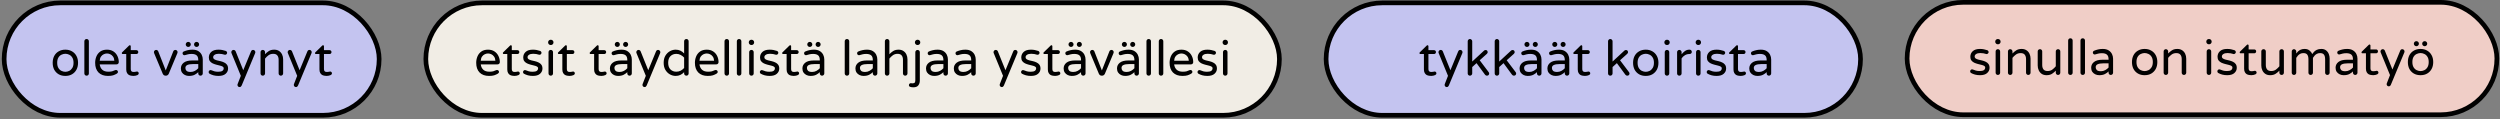
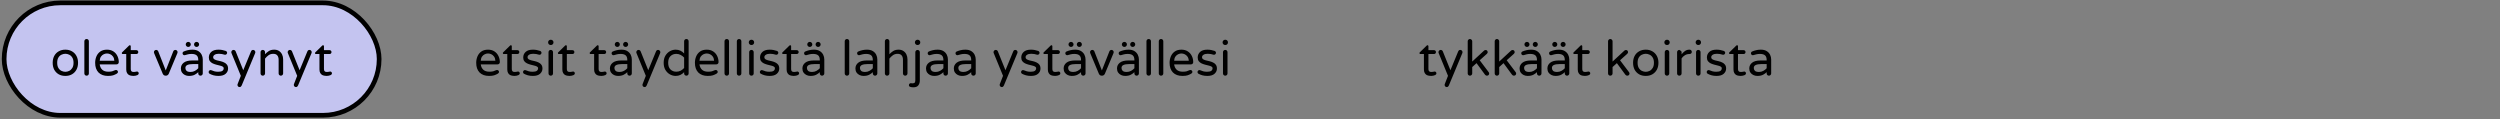
<svg xmlns="http://www.w3.org/2000/svg" width="1071" height="51" viewBox="0 0 1071 51" fill="none">
  <rect x="0" y="0" width="1071" height="51" fill="#808080" stroke="none" />
-   <rect x="568.099" y="1.236" width="228.954" height="48.15" rx="24.075" fill="#C4C4F0" stroke="black" stroke-width="2" />
-   <path d="M613.105 32.523C612.851 32.523 612.546 32.495 612.193 32.438C611.853 32.396 611.514 32.29 611.174 32.12C610.849 31.936 610.573 31.653 610.346 31.271C610.12 30.889 610.007 30.373 610.007 29.722V23.143H608.5C608.231 23.143 608.097 23.009 608.097 22.74C608.097 22.598 608.16 22.478 608.288 22.379L611.174 19.556C611.202 19.528 611.245 19.493 611.301 19.45C611.372 19.394 611.45 19.366 611.535 19.366C611.648 19.366 611.74 19.408 611.811 19.493C611.896 19.578 611.938 19.677 611.938 19.79V21.488H614.336C614.577 21.488 614.775 21.566 614.93 21.721C615.086 21.877 615.164 22.075 615.164 22.315C615.164 22.542 615.086 22.74 614.93 22.91C614.775 23.065 614.577 23.143 614.336 23.143H611.938V29.552C611.938 29.962 612.016 30.26 612.171 30.444C612.327 30.627 612.511 30.741 612.723 30.783C612.95 30.811 613.148 30.826 613.317 30.826C613.657 30.826 613.905 30.797 614.06 30.741C614.23 30.67 614.407 30.634 614.591 30.634C614.789 30.634 614.966 30.705 615.121 30.847C615.277 30.988 615.355 31.172 615.355 31.398C615.355 31.724 615.192 31.971 614.867 32.141C614.612 32.254 614.336 32.346 614.039 32.417C613.756 32.488 613.445 32.523 613.105 32.523ZM619.789 37.298C619.534 37.298 619.315 37.206 619.131 37.022C618.961 36.838 618.877 36.619 618.877 36.364C618.877 36.237 618.898 36.124 618.94 36.025L620.32 32.481L616.33 22.761C616.316 22.704 616.295 22.641 616.266 22.57C616.252 22.499 616.245 22.429 616.245 22.358C616.245 22.089 616.337 21.863 616.521 21.679C616.705 21.481 616.931 21.382 617.2 21.382C617.398 21.382 617.575 21.438 617.731 21.551C617.9 21.665 618.021 21.806 618.091 21.976L621.36 30.083L624.691 22.018C624.776 21.82 624.89 21.665 625.031 21.551C625.187 21.438 625.371 21.382 625.583 21.382C625.852 21.382 626.078 21.481 626.262 21.679C626.446 21.863 626.538 22.089 626.538 22.358C626.538 22.485 626.517 22.605 626.474 22.719L620.68 36.64C620.596 36.824 620.482 36.98 620.341 37.107C620.199 37.235 620.016 37.298 619.789 37.298ZM629.723 32.417C629.455 32.417 629.228 32.325 629.044 32.141C628.86 31.957 628.768 31.731 628.768 31.462V17.689C628.768 17.42 628.86 17.194 629.044 17.01C629.228 16.812 629.455 16.713 629.723 16.713C629.992 16.713 630.219 16.812 630.403 17.01C630.601 17.194 630.7 17.42 630.7 17.689V26.369L635.75 21.7C635.835 21.629 635.927 21.566 636.026 21.509C636.14 21.452 636.26 21.424 636.387 21.424C636.755 21.424 637.003 21.53 637.13 21.742C637.257 21.941 637.321 22.146 637.321 22.358C637.321 22.443 637.3 22.549 637.257 22.676C637.215 22.789 637.116 22.924 636.96 23.079L633.904 25.817L637.745 30.91C637.887 31.094 637.958 31.285 637.958 31.483C637.958 31.766 637.866 31.993 637.682 32.163C637.498 32.332 637.264 32.417 636.981 32.417C636.684 32.417 636.423 32.283 636.196 32.014L632.546 27.048L630.7 28.724V31.462C630.7 31.731 630.601 31.957 630.403 32.141C630.219 32.325 629.992 32.417 629.723 32.417ZM641.288 32.417C641.019 32.417 640.793 32.325 640.609 32.141C640.425 31.957 640.333 31.731 640.333 31.462V17.689C640.333 17.42 640.425 17.194 640.609 17.01C640.793 16.812 641.019 16.713 641.288 16.713C641.557 16.713 641.783 16.812 641.967 17.01C642.165 17.194 642.264 17.42 642.264 17.689V26.369L647.315 21.7C647.4 21.629 647.492 21.566 647.591 21.509C647.704 21.452 647.824 21.424 647.952 21.424C648.319 21.424 648.567 21.53 648.694 21.742C648.822 21.941 648.885 22.146 648.885 22.358C648.885 22.443 648.864 22.549 648.822 22.676C648.779 22.789 648.68 22.924 648.525 23.079L645.469 25.817L649.31 30.91C649.451 31.094 649.522 31.285 649.522 31.483C649.522 31.766 649.43 31.993 649.246 32.163C649.062 32.332 648.829 32.417 648.546 32.417C648.249 32.417 647.987 32.283 647.761 32.014L644.11 27.048L642.264 28.724V31.462C642.264 31.731 642.165 31.957 641.967 32.141C641.783 32.325 641.557 32.417 641.288 32.417ZM654.449 32.523C653.84 32.523 653.267 32.396 652.73 32.141C652.206 31.887 651.782 31.526 651.457 31.059C651.145 30.578 650.99 30.005 650.99 29.34C650.99 28.335 651.386 27.515 652.178 26.878C652.984 26.227 654.215 25.902 655.871 25.902H658.439V25.732C658.439 24.784 658.205 24.112 657.738 23.716C657.271 23.306 656.557 23.101 655.595 23.101C655.001 23.101 654.477 23.157 654.024 23.27C653.586 23.369 653.168 23.483 652.772 23.61C652.659 23.638 652.567 23.652 652.496 23.652C652.284 23.652 652.1 23.575 651.945 23.419C651.789 23.263 651.711 23.072 651.711 22.846C651.711 22.464 651.895 22.195 652.263 22.04C652.758 21.827 653.303 21.651 653.897 21.509C654.505 21.353 655.185 21.276 655.934 21.276C656.967 21.276 657.809 21.481 658.46 21.891C659.111 22.301 659.592 22.825 659.903 23.461C660.214 24.098 660.37 24.763 660.37 25.456V31.462C660.37 31.731 660.271 31.957 660.073 32.141C659.889 32.325 659.662 32.417 659.394 32.417C659.125 32.417 658.898 32.325 658.714 32.141C658.531 31.957 658.439 31.731 658.439 31.462V30.91C658.057 31.306 657.547 31.674 656.911 32.014C656.274 32.353 655.453 32.523 654.449 32.523ZM655.17 30.826C655.835 30.826 656.458 30.663 657.038 30.337C657.618 30.012 658.085 29.644 658.439 29.234V27.451H656.125C655.135 27.451 654.35 27.578 653.77 27.833C653.204 28.088 652.921 28.519 652.921 29.128C652.921 29.581 653.076 29.977 653.388 30.316C653.713 30.656 654.307 30.826 655.17 30.826ZM657.717 20.108C657.42 20.108 657.165 20.002 656.953 19.79C656.741 19.578 656.635 19.323 656.635 19.026C656.635 18.729 656.741 18.474 656.953 18.262C657.165 18.05 657.42 17.944 657.717 17.944C658.014 17.944 658.269 18.05 658.481 18.262C658.693 18.474 658.799 18.729 658.799 19.026C658.799 19.323 658.693 19.578 658.481 19.79C658.269 20.002 658.014 20.108 657.717 20.108ZM654.152 20.108C653.855 20.108 653.6 20.002 653.388 19.79C653.175 19.578 653.069 19.323 653.069 19.026C653.069 18.729 653.175 18.474 653.388 18.262C653.6 18.05 653.855 17.944 654.152 17.944C654.449 17.944 654.703 18.05 654.916 18.262C655.128 18.474 655.234 18.729 655.234 19.026C655.234 19.323 655.128 19.578 654.916 19.79C654.703 20.002 654.449 20.108 654.152 20.108ZM666.366 32.523C665.757 32.523 665.184 32.396 664.647 32.141C664.123 31.887 663.699 31.526 663.373 31.059C663.062 30.578 662.906 30.005 662.906 29.34C662.906 28.335 663.302 27.515 664.095 26.878C664.901 26.227 666.132 25.902 667.787 25.902H670.355V25.732C670.355 24.784 670.122 24.112 669.655 23.716C669.188 23.306 668.474 23.101 667.512 23.101C666.917 23.101 666.394 23.157 665.941 23.27C665.502 23.369 665.085 23.483 664.689 23.61C664.576 23.638 664.484 23.652 664.413 23.652C664.201 23.652 664.017 23.575 663.861 23.419C663.706 23.263 663.628 23.072 663.628 22.846C663.628 22.464 663.812 22.195 664.18 22.04C664.675 21.827 665.22 21.651 665.814 21.509C666.422 21.353 667.101 21.276 667.851 21.276C668.884 21.276 669.726 21.481 670.377 21.891C671.027 22.301 671.508 22.825 671.82 23.461C672.131 24.098 672.286 24.763 672.286 25.456V31.462C672.286 31.731 672.187 31.957 671.989 32.141C671.805 32.325 671.579 32.417 671.31 32.417C671.041 32.417 670.815 32.325 670.631 32.141C670.447 31.957 670.355 31.731 670.355 31.462V30.91C669.973 31.306 669.464 31.674 668.827 32.014C668.191 32.353 667.37 32.523 666.366 32.523ZM667.087 30.826C667.752 30.826 668.375 30.663 668.955 30.337C669.535 30.012 670.002 29.644 670.355 29.234V27.451H668.042C667.052 27.451 666.266 27.578 665.686 27.833C665.12 28.088 664.838 28.519 664.838 29.128C664.838 29.581 664.993 29.977 665.304 30.316C665.63 30.656 666.224 30.826 667.087 30.826ZM669.634 20.108C669.337 20.108 669.082 20.002 668.87 19.79C668.658 19.578 668.551 19.323 668.551 19.026C668.551 18.729 668.658 18.474 668.87 18.262C669.082 18.05 669.337 17.944 669.634 17.944C669.931 17.944 670.186 18.05 670.398 18.262C670.61 18.474 670.716 18.729 670.716 19.026C670.716 19.323 670.61 19.578 670.398 19.79C670.186 20.002 669.931 20.108 669.634 20.108ZM666.068 20.108C665.771 20.108 665.517 20.002 665.304 19.79C665.092 19.578 664.986 19.323 664.986 19.026C664.986 18.729 665.092 18.474 665.304 18.262C665.517 18.05 665.771 17.944 666.068 17.944C666.366 17.944 666.62 18.05 666.832 18.262C667.045 18.474 667.151 18.729 667.151 19.026C667.151 19.323 667.045 19.578 666.832 19.79C666.62 20.002 666.366 20.108 666.068 20.108ZM679.01 32.523C678.755 32.523 678.451 32.495 678.097 32.438C677.758 32.396 677.418 32.29 677.079 32.12C676.753 31.936 676.477 31.653 676.251 31.271C676.025 30.889 675.911 30.373 675.911 29.722V23.143H674.405C674.136 23.143 674.001 23.009 674.001 22.74C674.001 22.598 674.065 22.478 674.192 22.379L677.079 19.556C677.107 19.528 677.149 19.493 677.206 19.45C677.277 19.394 677.354 19.366 677.439 19.366C677.553 19.366 677.644 19.408 677.715 19.493C677.8 19.578 677.843 19.677 677.843 19.79V21.488H680.241C680.481 21.488 680.679 21.566 680.835 21.721C680.99 21.877 681.068 22.075 681.068 22.315C681.068 22.542 680.99 22.74 680.835 22.91C680.679 23.065 680.481 23.143 680.241 23.143H677.843V29.552C677.843 29.962 677.92 30.26 678.076 30.444C678.232 30.627 678.416 30.741 678.628 30.783C678.854 30.811 679.052 30.826 679.222 30.826C679.562 30.826 679.809 30.797 679.965 30.741C680.135 30.67 680.311 30.634 680.495 30.634C680.693 30.634 680.87 30.705 681.026 30.847C681.181 30.988 681.259 31.172 681.259 31.398C681.259 31.724 681.097 31.971 680.771 32.141C680.517 32.254 680.241 32.346 679.944 32.417C679.661 32.488 679.349 32.523 679.01 32.523ZM689.846 32.417C689.577 32.417 689.351 32.325 689.167 32.141C688.983 31.957 688.891 31.731 688.891 31.462V17.689C688.891 17.42 688.983 17.194 689.167 17.01C689.351 16.812 689.577 16.713 689.846 16.713C690.115 16.713 690.341 16.812 690.525 17.01C690.723 17.194 690.822 17.42 690.822 17.689V26.369L695.873 21.7C695.958 21.629 696.05 21.566 696.149 21.509C696.262 21.452 696.382 21.424 696.51 21.424C696.877 21.424 697.125 21.53 697.252 21.742C697.38 21.941 697.443 22.146 697.443 22.358C697.443 22.443 697.422 22.549 697.38 22.676C697.337 22.789 697.238 22.924 697.083 23.079L694.027 25.817L697.868 30.91C698.009 31.094 698.08 31.285 698.08 31.483C698.08 31.766 697.988 31.993 697.804 32.163C697.62 32.332 697.387 32.417 697.104 32.417C696.807 32.417 696.545 32.283 696.319 32.014L692.668 27.048L690.822 28.724V31.462C690.822 31.731 690.723 31.957 690.525 32.141C690.341 32.325 690.115 32.417 689.846 32.417ZM705.044 32.523C703.954 32.523 702.999 32.29 702.179 31.823C701.358 31.342 700.721 30.684 700.269 29.849C699.83 29 699.611 28.017 699.611 26.899C699.611 25.782 699.83 24.805 700.269 23.971C700.721 23.122 701.358 22.464 702.179 21.997C702.999 21.516 703.954 21.276 705.044 21.276C706.133 21.276 707.081 21.516 707.887 21.997C708.708 22.464 709.345 23.122 709.797 23.971C710.25 24.805 710.477 25.782 710.477 26.899C710.477 28.017 710.25 29 709.797 29.849C709.345 30.684 708.708 31.342 707.887 31.823C707.081 32.29 706.133 32.523 705.044 32.523ZM705.044 30.762C705.581 30.762 706.119 30.634 706.657 30.38C707.194 30.125 707.64 29.715 707.994 29.149C708.361 28.569 708.545 27.812 708.545 26.878C708.545 25.944 708.361 25.195 707.994 24.629C707.64 24.063 707.194 23.66 706.657 23.419C706.119 23.164 705.581 23.037 705.044 23.037C704.506 23.037 703.961 23.164 703.41 23.419C702.872 23.66 702.426 24.063 702.073 24.629C701.719 25.195 701.542 25.944 701.542 26.878C701.542 27.812 701.719 28.569 702.073 29.149C702.426 29.715 702.872 30.125 703.41 30.38C703.961 30.634 704.506 30.762 705.044 30.762ZM714.093 19.281C713.796 19.281 713.541 19.175 713.329 18.962C713.116 18.75 713.01 18.495 713.01 18.198V18.113C713.01 17.816 713.116 17.562 713.329 17.349C713.541 17.137 713.796 17.031 714.093 17.031H714.22C714.517 17.031 714.772 17.137 714.984 17.349C715.196 17.562 715.302 17.816 715.302 18.113V18.198C715.302 18.495 715.196 18.75 714.984 18.962C714.772 19.175 714.517 19.281 714.22 19.281H714.093ZM714.135 32.417C713.866 32.417 713.64 32.325 713.456 32.141C713.272 31.957 713.18 31.731 713.18 31.462V22.358C713.18 22.075 713.272 21.841 713.456 21.657C713.64 21.474 713.866 21.382 714.135 21.382C714.418 21.382 714.652 21.474 714.835 21.657C715.019 21.841 715.111 22.075 715.111 22.358V31.462C715.111 31.731 715.019 31.957 714.835 32.141C714.652 32.325 714.418 32.417 714.135 32.417ZM719.42 32.417C719.151 32.417 718.925 32.325 718.741 32.141C718.557 31.957 718.465 31.731 718.465 31.462V22.358C718.465 22.089 718.557 21.863 718.741 21.679C718.925 21.481 719.151 21.382 719.42 21.382C719.689 21.382 719.915 21.481 720.099 21.679C720.297 21.863 720.396 22.089 720.396 22.358V23.27C720.778 22.761 721.245 22.301 721.797 21.891C722.349 21.481 722.992 21.276 723.728 21.276H723.834C724.103 21.276 724.322 21.367 724.492 21.551C724.676 21.735 724.768 21.962 724.768 22.23C724.768 22.499 724.676 22.719 724.492 22.888C724.308 23.058 724.075 23.143 723.792 23.143H723.686C722.992 23.143 722.363 23.32 721.797 23.674C721.231 24.013 720.764 24.459 720.396 25.011V31.462C720.396 31.731 720.297 31.957 720.099 32.141C719.915 32.325 719.689 32.417 719.42 32.417ZM727.502 19.281C727.204 19.281 726.95 19.175 726.738 18.962C726.525 18.75 726.419 18.495 726.419 18.198V18.113C726.419 17.816 726.525 17.562 726.738 17.349C726.95 17.137 727.204 17.031 727.502 17.031H727.629C727.926 17.031 728.181 17.137 728.393 17.349C728.605 17.562 728.711 17.816 728.711 18.113V18.198C728.711 18.495 728.605 18.75 728.393 18.962C728.181 19.175 727.926 19.281 727.629 19.281H727.502ZM727.544 32.417C727.275 32.417 727.049 32.325 726.865 32.141C726.681 31.957 726.589 31.731 726.589 31.462V22.358C726.589 22.075 726.681 21.841 726.865 21.657C727.049 21.474 727.275 21.382 727.544 21.382C727.827 21.382 728.06 21.474 728.244 21.657C728.428 21.841 728.52 22.075 728.52 22.358V31.462C728.52 31.731 728.428 31.957 728.244 32.141C728.06 32.325 727.827 32.417 727.544 32.417ZM735.375 32.523C734.597 32.523 733.89 32.438 733.253 32.269C732.631 32.099 732.051 31.865 731.513 31.568C731.273 31.398 731.152 31.165 731.152 30.868C731.152 30.656 731.23 30.465 731.386 30.295C731.541 30.111 731.739 30.019 731.98 30.019C732.107 30.019 732.235 30.047 732.362 30.104C732.744 30.274 733.161 30.422 733.614 30.55C734.081 30.677 734.626 30.741 735.248 30.741C736.069 30.741 736.663 30.613 737.031 30.359C737.413 30.09 737.604 29.715 737.604 29.234C737.604 28.923 737.448 28.682 737.137 28.512C736.84 28.343 736.444 28.201 735.948 28.088C735.467 27.96 734.958 27.833 734.42 27.706C733.883 27.564 733.366 27.38 732.871 27.154C732.39 26.913 731.994 26.595 731.683 26.199C731.386 25.789 731.237 25.265 731.237 24.629C731.237 23.667 731.584 22.867 732.277 22.23C732.97 21.594 734.003 21.276 735.375 21.276C735.956 21.276 736.5 21.325 737.01 21.424C737.533 21.523 738.014 21.651 738.453 21.806C738.651 21.863 738.799 21.976 738.898 22.146C739.012 22.301 739.068 22.457 739.068 22.613C739.068 22.839 738.983 23.037 738.813 23.207C738.658 23.377 738.46 23.461 738.219 23.461C738.163 23.461 738.113 23.461 738.071 23.461C738.028 23.447 737.986 23.433 737.943 23.419C737.604 23.306 737.229 23.214 736.819 23.143C736.422 23.072 735.991 23.037 735.524 23.037C734.746 23.037 734.145 23.178 733.72 23.461C733.296 23.744 733.084 24.098 733.084 24.523C733.084 24.89 733.232 25.173 733.529 25.371C733.84 25.57 734.237 25.732 734.718 25.86C735.213 25.973 735.729 26.093 736.267 26.22C736.819 26.348 737.335 26.532 737.816 26.772C738.311 26.998 738.707 27.317 739.004 27.727C739.316 28.137 739.471 28.689 739.471 29.382C739.471 30.245 739.125 30.988 738.431 31.611C737.752 32.219 736.734 32.523 735.375 32.523ZM745.723 32.523C745.468 32.523 745.164 32.495 744.81 32.438C744.471 32.396 744.131 32.29 743.791 32.12C743.466 31.936 743.19 31.653 742.964 31.271C742.737 30.889 742.624 30.373 742.624 29.722V23.143H741.117C740.849 23.143 740.714 23.009 740.714 22.74C740.714 22.598 740.778 22.478 740.905 22.379L743.791 19.556C743.82 19.528 743.862 19.493 743.919 19.45C743.989 19.394 744.067 19.366 744.152 19.366C744.265 19.366 744.357 19.408 744.428 19.493C744.513 19.578 744.555 19.677 744.555 19.79V21.488H746.953C747.194 21.488 747.392 21.566 747.548 21.721C747.703 21.877 747.781 22.075 747.781 22.315C747.781 22.542 747.703 22.74 747.548 22.91C747.392 23.065 747.194 23.143 746.953 23.143H744.555V29.552C744.555 29.962 744.633 30.26 744.789 30.444C744.944 30.627 745.128 30.741 745.341 30.783C745.567 30.811 745.765 30.826 745.935 30.826C746.274 30.826 746.522 30.797 746.678 30.741C746.847 30.67 747.024 30.634 747.208 30.634C747.406 30.634 747.583 30.705 747.739 30.847C747.894 30.988 747.972 31.172 747.972 31.398C747.972 31.724 747.809 31.971 747.484 32.141C747.229 32.254 746.953 32.346 746.656 32.417C746.373 32.488 746.062 32.523 745.723 32.523ZM752.85 32.523C752.241 32.523 751.668 32.396 751.131 32.141C750.607 31.887 750.183 31.526 749.857 31.059C749.546 30.578 749.391 30.005 749.391 29.34C749.391 28.335 749.787 27.515 750.579 26.878C751.385 26.227 752.616 25.902 754.272 25.902H756.84V25.732C756.84 24.784 756.606 24.112 756.139 23.716C755.672 23.306 754.958 23.101 753.996 23.101C753.402 23.101 752.878 23.157 752.425 23.27C751.987 23.369 751.569 23.483 751.173 23.61C751.06 23.638 750.968 23.652 750.897 23.652C750.685 23.652 750.501 23.575 750.346 23.419C750.19 23.263 750.112 23.072 750.112 22.846C750.112 22.464 750.296 22.195 750.664 22.04C751.159 21.827 751.704 21.651 752.298 21.509C752.906 21.353 753.585 21.276 754.335 21.276C755.368 21.276 756.21 21.481 756.861 21.891C757.512 22.301 757.993 22.825 758.304 23.461C758.615 24.098 758.771 24.763 758.771 25.456V31.462C758.771 31.731 758.672 31.957 758.474 32.141C758.29 32.325 758.063 32.417 757.795 32.417C757.526 32.417 757.299 32.325 757.115 32.141C756.931 31.957 756.84 31.731 756.84 31.462V30.91C756.458 31.306 755.948 31.674 755.312 32.014C754.675 32.353 753.854 32.523 752.85 32.523ZM753.571 30.826C754.236 30.826 754.859 30.663 755.439 30.337C756.019 30.012 756.486 29.644 756.84 29.234V27.451H754.526C753.536 27.451 752.751 27.578 752.171 27.833C751.605 28.088 751.322 28.519 751.322 29.128C751.322 29.581 751.477 29.977 751.789 30.316C752.114 30.656 752.708 30.826 753.571 30.826Z" fill="black" />
-   <rect x="817" y="1" width="252.66" height="48.15" rx="24.075" fill="#F0CEC7" stroke="black" stroke-width="2" />
-   <path d="M848.232 32.212C847.453 32.212 846.746 32.127 846.109 31.958C845.487 31.788 844.907 31.554 844.369 31.257C844.129 31.087 844.008 30.854 844.008 30.557C844.008 30.345 844.086 30.154 844.242 29.984C844.397 29.8 844.595 29.708 844.836 29.708C844.963 29.708 845.091 29.736 845.218 29.793C845.6 29.963 846.017 30.111 846.47 30.239C846.937 30.366 847.482 30.43 848.104 30.43C848.925 30.43 849.519 30.302 849.887 30.048C850.269 29.779 850.46 29.404 850.46 28.923C850.46 28.611 850.304 28.371 849.993 28.201C849.696 28.032 849.3 27.89 848.805 27.777C848.323 27.649 847.814 27.522 847.277 27.395C846.739 27.253 846.222 27.069 845.727 26.843C845.246 26.602 844.85 26.284 844.539 25.888C844.242 25.478 844.093 24.954 844.093 24.318C844.093 23.355 844.44 22.556 845.133 21.919C845.826 21.283 846.859 20.965 848.232 20.965C848.812 20.965 849.356 21.014 849.866 21.113C850.389 21.212 850.87 21.339 851.309 21.495C851.507 21.552 851.655 21.665 851.754 21.835C851.868 21.99 851.924 22.146 851.924 22.302C851.924 22.528 851.839 22.726 851.669 22.896C851.514 23.066 851.316 23.15 851.075 23.15C851.019 23.15 850.969 23.15 850.927 23.15C850.884 23.136 850.842 23.122 850.799 23.108C850.46 22.995 850.085 22.903 849.675 22.832C849.278 22.761 848.847 22.726 848.38 22.726C847.602 22.726 847.001 22.867 846.576 23.15C846.152 23.433 845.94 23.787 845.94 24.212C845.94 24.579 846.088 24.862 846.385 25.06C846.696 25.258 847.093 25.421 847.574 25.549C848.069 25.662 848.585 25.782 849.123 25.909C849.675 26.037 850.191 26.221 850.672 26.461C851.167 26.687 851.563 27.006 851.86 27.416C852.172 27.826 852.327 28.378 852.327 29.071C852.327 29.934 851.981 30.677 851.287 31.3C850.608 31.908 849.59 32.212 848.232 32.212ZM855.839 18.97C855.542 18.97 855.287 18.863 855.075 18.651C854.863 18.439 854.757 18.184 854.757 17.887V17.802C854.757 17.505 854.863 17.251 855.075 17.038C855.287 16.826 855.542 16.72 855.839 16.72H855.966C856.263 16.72 856.518 16.826 856.73 17.038C856.943 17.251 857.049 17.505 857.049 17.802V17.887C857.049 18.184 856.943 18.439 856.73 18.651C856.518 18.863 856.263 18.97 855.966 18.97H855.839ZM855.881 32.106C855.613 32.106 855.386 32.014 855.202 31.83C855.018 31.646 854.926 31.42 854.926 31.151V22.047C854.926 21.764 855.018 21.53 855.202 21.346C855.386 21.163 855.613 21.071 855.881 21.071C856.164 21.071 856.398 21.163 856.582 21.346C856.766 21.53 856.858 21.764 856.858 22.047V31.151C856.858 31.42 856.766 31.646 856.582 31.83C856.398 32.014 856.164 32.106 855.881 32.106ZM861.166 32.106C860.897 32.106 860.671 32.014 860.487 31.83C860.303 31.646 860.211 31.42 860.211 31.151V22.047C860.211 21.764 860.303 21.53 860.487 21.346C860.671 21.163 860.897 21.071 861.166 21.071C861.435 21.071 861.661 21.163 861.845 21.346C862.043 21.53 862.142 21.764 862.142 22.047V22.917C862.595 22.422 863.126 21.976 863.734 21.58C864.357 21.17 865.142 20.965 866.09 20.965C866.896 20.965 867.582 21.155 868.148 21.538C868.714 21.905 869.146 22.408 869.443 23.044C869.74 23.667 869.889 24.36 869.889 25.124V31.151C869.889 31.42 869.789 31.646 869.591 31.83C869.407 32.014 869.181 32.106 868.912 32.106C868.643 32.106 868.417 32.014 868.233 31.83C868.049 31.646 867.957 31.42 867.957 31.151V25.336C867.957 24.53 867.773 23.9 867.406 23.448C867.052 22.981 866.458 22.747 865.623 22.747C864.859 22.747 864.194 22.952 863.628 23.363C863.062 23.773 862.567 24.247 862.142 24.785V31.151C862.142 31.42 862.043 31.646 861.845 31.83C861.661 32.014 861.435 32.106 861.166 32.106ZM876.753 32.212C875.947 32.212 875.261 32.028 874.695 31.66C874.129 31.278 873.697 30.769 873.4 30.133C873.103 29.496 872.954 28.802 872.954 28.053V22.026C872.954 21.757 873.046 21.53 873.23 21.346C873.428 21.163 873.662 21.071 873.931 21.071C874.199 21.071 874.426 21.163 874.61 21.346C874.794 21.53 874.886 21.757 874.886 22.026V27.84C874.886 28.647 875.07 29.284 875.437 29.75C875.805 30.203 876.399 30.43 877.22 30.43C877.984 30.43 878.649 30.224 879.215 29.814C879.781 29.39 880.276 28.916 880.7 28.392V22.026C880.7 21.757 880.792 21.53 880.976 21.346C881.174 21.163 881.408 21.071 881.677 21.071C881.946 21.071 882.172 21.163 882.356 21.346C882.54 21.53 882.632 21.757 882.632 22.026V31.13C882.632 31.399 882.54 31.632 882.356 31.83C882.172 32.014 881.946 32.106 881.677 32.106C881.408 32.106 881.174 32.014 880.976 31.83C880.792 31.632 880.7 31.399 880.7 31.13V30.26C880.262 30.741 879.731 31.186 879.109 31.597C878.486 32.007 877.701 32.212 876.753 32.212ZM886.948 32.106C886.679 32.106 886.453 32.014 886.269 31.83C886.085 31.646 885.993 31.42 885.993 31.151V17.378C885.993 17.095 886.085 16.862 886.269 16.678C886.453 16.494 886.679 16.402 886.948 16.402C887.231 16.402 887.464 16.494 887.648 16.678C887.832 16.862 887.924 17.095 887.924 17.378V31.151C887.924 31.42 887.832 31.646 887.648 31.83C887.464 32.014 887.231 32.106 886.948 32.106ZM892.233 32.106C891.964 32.106 891.737 32.014 891.553 31.83C891.37 31.646 891.278 31.42 891.278 31.151V17.378C891.278 17.095 891.37 16.862 891.553 16.678C891.737 16.494 891.964 16.402 892.233 16.402C892.516 16.402 892.749 16.494 892.933 16.678C893.117 16.862 893.209 17.095 893.209 17.378V31.151C893.209 31.42 893.117 31.646 892.933 31.83C892.749 32.014 892.516 32.106 892.233 32.106ZM899.321 32.212C898.713 32.212 898.14 32.085 897.602 31.83C897.079 31.576 896.654 31.215 896.329 30.748C896.018 30.267 895.862 29.694 895.862 29.029C895.862 28.024 896.258 27.204 897.05 26.567C897.857 25.916 899.088 25.591 900.743 25.591H903.311V25.421C903.311 24.473 903.078 23.801 902.611 23.405C902.144 22.995 901.429 22.79 900.467 22.79C899.873 22.79 899.35 22.846 898.897 22.959C898.458 23.058 898.041 23.172 897.645 23.299C897.532 23.327 897.44 23.341 897.369 23.341C897.157 23.341 896.973 23.264 896.817 23.108C896.661 22.952 896.584 22.761 896.584 22.535C896.584 22.153 896.768 21.884 897.135 21.729C897.631 21.516 898.175 21.339 898.769 21.198C899.378 21.042 900.057 20.965 900.807 20.965C901.84 20.965 902.681 21.17 903.332 21.58C903.983 21.99 904.464 22.514 904.775 23.15C905.087 23.787 905.242 24.452 905.242 25.145V31.151C905.242 31.42 905.143 31.646 904.945 31.83C904.761 32.014 904.535 32.106 904.266 32.106C903.997 32.106 903.771 32.014 903.587 31.83C903.403 31.646 903.311 31.42 903.311 31.151V30.599C902.929 30.995 902.42 31.363 901.783 31.703C901.146 32.042 900.326 32.212 899.321 32.212ZM900.043 30.515C900.708 30.515 901.33 30.352 901.91 30.026C902.49 29.701 902.957 29.333 903.311 28.923V27.14H900.998C900.007 27.14 899.222 27.267 898.642 27.522C898.076 27.777 897.793 28.208 897.793 28.817C897.793 29.269 897.949 29.666 898.26 30.005C898.586 30.345 899.18 30.515 900.043 30.515ZM918.767 32.212C917.677 32.212 916.722 31.979 915.902 31.512C915.081 31.031 914.445 30.373 913.992 29.538C913.553 28.689 913.334 27.706 913.334 26.588C913.334 25.471 913.553 24.494 913.992 23.66C914.445 22.811 915.081 22.153 915.902 21.686C916.722 21.205 917.677 20.965 918.767 20.965C919.856 20.965 920.804 21.205 921.611 21.686C922.431 22.153 923.068 22.811 923.521 23.66C923.973 24.494 924.2 25.471 924.2 26.588C924.2 27.706 923.973 28.689 923.521 29.538C923.068 30.373 922.431 31.031 921.611 31.512C920.804 31.979 919.856 32.212 918.767 32.212ZM918.767 30.451C919.304 30.451 919.842 30.323 920.38 30.069C920.917 29.814 921.363 29.404 921.717 28.838C922.085 28.258 922.268 27.501 922.268 26.567C922.268 25.633 922.085 24.884 921.717 24.318C921.363 23.752 920.917 23.349 920.38 23.108C919.842 22.853 919.304 22.726 918.767 22.726C918.229 22.726 917.684 22.853 917.133 23.108C916.595 23.349 916.149 23.752 915.796 24.318C915.442 24.884 915.265 25.633 915.265 26.567C915.265 27.501 915.442 28.258 915.796 28.838C916.149 29.404 916.595 29.814 917.133 30.069C917.684 30.323 918.229 30.451 918.767 30.451ZM927.858 32.106C927.59 32.106 927.363 32.014 927.179 31.83C926.995 31.646 926.903 31.42 926.903 31.151V22.047C926.903 21.764 926.995 21.53 927.179 21.346C927.363 21.163 927.59 21.071 927.858 21.071C928.127 21.071 928.354 21.163 928.537 21.346C928.736 21.53 928.835 21.764 928.835 22.047V22.917C929.287 22.422 929.818 21.976 930.426 21.58C931.049 21.17 931.834 20.965 932.782 20.965C933.588 20.965 934.274 21.155 934.84 21.538C935.406 21.905 935.838 22.408 936.135 23.044C936.432 23.667 936.581 24.36 936.581 25.124V31.151C936.581 31.42 936.482 31.646 936.284 31.83C936.1 32.014 935.873 32.106 935.604 32.106C935.336 32.106 935.109 32.014 934.925 31.83C934.741 31.646 934.649 31.42 934.649 31.151V25.336C934.649 24.53 934.465 23.9 934.098 23.448C933.744 22.981 933.15 22.747 932.315 22.747C931.551 22.747 930.886 22.952 930.32 23.363C929.754 23.773 929.259 24.247 928.835 24.785V31.151C928.835 31.42 928.736 31.646 928.537 31.83C928.354 32.014 928.127 32.106 927.858 32.106ZM946.261 18.97C945.964 18.97 945.709 18.863 945.497 18.651C945.285 18.439 945.179 18.184 945.179 17.887V17.802C945.179 17.505 945.285 17.251 945.497 17.038C945.709 16.826 945.964 16.72 946.261 16.72H946.388C946.685 16.72 946.94 16.826 947.152 17.038C947.364 17.251 947.471 17.505 947.471 17.802V17.887C947.471 18.184 947.364 18.439 947.152 18.651C946.94 18.863 946.685 18.97 946.388 18.97H946.261ZM946.303 32.106C946.035 32.106 945.808 32.014 945.624 31.83C945.44 31.646 945.348 31.42 945.348 31.151V22.047C945.348 21.764 945.44 21.53 945.624 21.346C945.808 21.163 946.035 21.071 946.303 21.071C946.586 21.071 946.82 21.163 947.004 21.346C947.188 21.53 947.28 21.764 947.28 22.047V31.151C947.28 31.42 947.188 31.646 947.004 31.83C946.82 32.014 946.586 32.106 946.303 32.106ZM954.135 32.212C953.357 32.212 952.649 32.127 952.013 31.958C951.39 31.788 950.81 31.554 950.272 31.257C950.032 31.087 949.912 30.854 949.912 30.557C949.912 30.345 949.989 30.154 950.145 29.984C950.301 29.8 950.499 29.708 950.739 29.708C950.867 29.708 950.994 29.736 951.121 29.793C951.503 29.963 951.921 30.111 952.373 30.239C952.84 30.366 953.385 30.43 954.007 30.43C954.828 30.43 955.422 30.302 955.79 30.048C956.172 29.779 956.363 29.404 956.363 28.923C956.363 28.611 956.207 28.371 955.896 28.201C955.599 28.032 955.203 27.89 954.708 27.777C954.227 27.649 953.717 27.522 953.18 27.395C952.642 27.253 952.126 27.069 951.631 26.843C951.15 26.602 950.753 26.284 950.442 25.888C950.145 25.478 949.996 24.954 949.996 24.318C949.996 23.355 950.343 22.556 951.036 21.919C951.73 21.283 952.762 20.965 954.135 20.965C954.715 20.965 955.26 21.014 955.769 21.113C956.292 21.212 956.773 21.339 957.212 21.495C957.41 21.552 957.559 21.665 957.658 21.835C957.771 21.99 957.827 22.146 957.827 22.302C957.827 22.528 957.743 22.726 957.573 22.896C957.417 23.066 957.219 23.15 956.979 23.15C956.922 23.15 956.872 23.15 956.83 23.15C956.788 23.136 956.745 23.122 956.703 23.108C956.363 22.995 955.988 22.903 955.578 22.832C955.182 22.761 954.75 22.726 954.283 22.726C953.505 22.726 952.904 22.867 952.479 23.15C952.055 23.433 951.843 23.787 951.843 24.212C951.843 24.579 951.991 24.862 952.288 25.06C952.6 25.258 952.996 25.421 953.477 25.549C953.972 25.662 954.488 25.782 955.026 25.909C955.578 26.037 956.094 26.221 956.575 26.461C957.071 26.687 957.467 27.006 957.764 27.416C958.075 27.826 958.231 28.378 958.231 29.071C958.231 29.934 957.884 30.677 957.191 31.3C956.512 31.908 955.493 32.212 954.135 32.212ZM964.482 32.212C964.227 32.212 963.923 32.184 963.569 32.127C963.23 32.085 962.89 31.979 962.551 31.809C962.225 31.625 961.949 31.342 961.723 30.96C961.497 30.578 961.383 30.062 961.383 29.411V22.832H959.877C959.608 22.832 959.473 22.698 959.473 22.429C959.473 22.287 959.537 22.167 959.664 22.068L962.551 19.245C962.579 19.217 962.621 19.182 962.678 19.139C962.749 19.083 962.827 19.055 962.911 19.055C963.025 19.055 963.117 19.097 963.187 19.182C963.272 19.267 963.315 19.366 963.315 19.479V21.177H965.713C965.953 21.177 966.151 21.255 966.307 21.41C966.463 21.566 966.54 21.764 966.54 22.004C966.54 22.231 966.463 22.429 966.307 22.599C966.151 22.754 965.953 22.832 965.713 22.832H963.315V29.241C963.315 29.651 963.392 29.948 963.548 30.133C963.704 30.316 963.888 30.43 964.1 30.472C964.326 30.5 964.524 30.515 964.694 30.515C965.034 30.515 965.281 30.486 965.437 30.43C965.607 30.359 965.784 30.323 965.967 30.323C966.166 30.323 966.342 30.394 966.498 30.536C966.654 30.677 966.731 30.861 966.731 31.087C966.731 31.413 966.569 31.66 966.243 31.83C965.989 31.943 965.713 32.035 965.416 32.106C965.133 32.177 964.821 32.212 964.482 32.212ZM972.543 32.212C971.736 32.212 971.05 32.028 970.484 31.66C969.918 31.278 969.487 30.769 969.19 30.133C968.893 29.496 968.744 28.802 968.744 28.053V22.026C968.744 21.757 968.836 21.53 969.02 21.346C969.218 21.163 969.451 21.071 969.72 21.071C969.989 21.071 970.215 21.163 970.399 21.346C970.583 21.53 970.675 21.757 970.675 22.026V27.84C970.675 28.647 970.859 29.284 971.227 29.75C971.595 30.203 972.189 30.43 973.01 30.43C973.774 30.43 974.439 30.224 975.005 29.814C975.57 29.39 976.066 28.916 976.49 28.392V22.026C976.49 21.757 976.582 21.53 976.766 21.346C976.964 21.163 977.198 21.071 977.466 21.071C977.735 21.071 977.962 21.163 978.145 21.346C978.329 21.53 978.421 21.757 978.421 22.026V31.13C978.421 31.399 978.329 31.632 978.145 31.83C977.962 32.014 977.735 32.106 977.466 32.106C977.198 32.106 976.964 32.014 976.766 31.83C976.582 31.632 976.49 31.399 976.49 31.13V30.26C976.052 30.741 975.521 31.186 974.898 31.597C974.276 32.007 973.491 32.212 972.543 32.212ZM982.737 32.106C982.469 32.106 982.242 32.014 982.058 31.83C981.874 31.646 981.782 31.42 981.782 31.151V22.047C981.782 21.778 981.874 21.552 982.058 21.368C982.242 21.17 982.469 21.071 982.737 21.071C983.006 21.071 983.233 21.17 983.416 21.368C983.615 21.552 983.714 21.778 983.714 22.047V22.917C983.912 22.634 984.159 22.344 984.456 22.047C984.768 21.75 985.157 21.495 985.624 21.283C986.09 21.071 986.656 20.965 987.321 20.965C988.17 20.965 988.863 21.191 989.401 21.644C989.953 22.096 990.342 22.599 990.568 23.15C990.738 22.882 990.979 22.577 991.29 22.238C991.601 21.898 992.011 21.601 992.521 21.346C993.044 21.092 993.695 20.965 994.473 20.965C995.308 20.965 995.987 21.177 996.511 21.601C997.034 22.012 997.416 22.528 997.657 23.15C997.897 23.773 998.017 24.402 998.017 25.039V31.151C998.017 31.42 997.918 31.646 997.72 31.83C997.536 32.014 997.31 32.106 997.041 32.106C996.772 32.106 996.546 32.014 996.362 31.83C996.178 31.646 996.086 31.42 996.086 31.151V25.421C996.086 24.53 995.923 23.865 995.598 23.426C995.287 22.974 994.728 22.747 993.921 22.747C993.384 22.747 992.924 22.853 992.542 23.066C992.16 23.264 991.835 23.518 991.566 23.829C991.297 24.141 991.064 24.459 990.865 24.785V31.151C990.865 31.42 990.766 31.646 990.568 31.83C990.384 32.014 990.158 32.106 989.889 32.106C989.62 32.106 989.394 32.014 989.21 31.83C989.026 31.646 988.934 31.42 988.934 31.151V25.421C988.934 24.53 988.772 23.865 988.446 23.426C988.135 22.974 987.576 22.747 986.77 22.747C986.232 22.747 985.772 22.853 985.39 23.066C985.008 23.264 984.683 23.518 984.414 23.829C984.145 24.141 983.912 24.459 983.714 24.785V31.151C983.714 31.42 983.615 31.646 983.416 31.83C983.233 32.014 983.006 32.106 982.737 32.106ZM1004.02 32.212C1003.41 32.212 1002.84 32.085 1002.3 31.83C1001.78 31.576 1001.36 31.215 1001.03 30.748C1000.72 30.267 1000.56 29.694 1000.56 29.029C1000.56 28.024 1000.96 27.204 1001.75 26.567C1002.56 25.916 1003.79 25.591 1005.44 25.591H1008.01V25.421C1008.01 24.473 1007.78 23.801 1007.31 23.405C1006.85 22.995 1006.13 22.79 1005.17 22.79C1004.57 22.79 1004.05 22.846 1003.6 22.959C1003.16 23.058 1002.74 23.172 1002.35 23.299C1002.23 23.327 1002.14 23.341 1002.07 23.341C1001.86 23.341 1001.67 23.264 1001.52 23.108C1001.36 22.952 1001.28 22.761 1001.28 22.535C1001.28 22.153 1001.47 21.884 1001.84 21.729C1002.33 21.516 1002.88 21.339 1003.47 21.198C1004.08 21.042 1004.76 20.965 1005.51 20.965C1006.54 20.965 1007.38 21.17 1008.03 21.58C1008.68 21.99 1009.17 22.514 1009.48 23.15C1009.79 23.787 1009.94 24.452 1009.94 25.145V31.151C1009.94 31.42 1009.84 31.646 1009.65 31.83C1009.46 32.014 1009.24 32.106 1008.97 32.106C1008.7 32.106 1008.47 32.014 1008.29 31.83C1008.1 31.646 1008.01 31.42 1008.01 31.151V30.599C1007.63 30.995 1007.12 31.363 1006.48 31.703C1005.85 32.042 1005.03 32.212 1004.02 32.212ZM1004.74 30.515C1005.41 30.515 1006.03 30.352 1006.61 30.026C1007.19 29.701 1007.66 29.333 1008.01 28.923V27.14H1005.7C1004.71 27.14 1003.92 27.267 1003.34 27.522C1002.78 27.777 1002.49 28.208 1002.49 28.817C1002.49 29.269 1002.65 29.666 1002.96 30.005C1003.29 30.345 1003.88 30.515 1004.74 30.515ZM1016.67 32.212C1016.41 32.212 1016.11 32.184 1015.75 32.127C1015.41 32.085 1015.08 31.979 1014.74 31.809C1014.41 31.625 1014.13 31.342 1013.91 30.96C1013.68 30.578 1013.57 30.062 1013.57 29.411V22.832H1012.06C1011.79 22.832 1011.66 22.698 1011.66 22.429C1011.66 22.287 1011.72 22.167 1011.85 22.068L1014.74 19.245C1014.76 19.217 1014.81 19.182 1014.86 19.139C1014.93 19.083 1015.01 19.055 1015.1 19.055C1015.21 19.055 1015.3 19.097 1015.37 19.182C1015.46 19.267 1015.5 19.366 1015.5 19.479V21.177H1017.9C1018.14 21.177 1018.34 21.255 1018.49 21.41C1018.65 21.566 1018.73 21.764 1018.73 22.004C1018.73 22.231 1018.65 22.429 1018.49 22.599C1018.34 22.754 1018.14 22.832 1017.9 22.832H1015.5V29.241C1015.5 29.651 1015.58 29.948 1015.73 30.133C1015.89 30.316 1016.07 30.43 1016.28 30.472C1016.51 30.5 1016.71 30.515 1016.88 30.515C1017.22 30.515 1017.47 30.486 1017.62 30.43C1017.79 30.359 1017.97 30.323 1018.15 30.323C1018.35 30.323 1018.53 30.394 1018.68 30.536C1018.84 30.677 1018.92 30.861 1018.92 31.087C1018.92 31.413 1018.75 31.66 1018.43 31.83C1018.17 31.943 1017.9 32.035 1017.6 32.106C1017.32 32.177 1017.01 32.212 1016.67 32.212ZM1023.35 36.987C1023.1 36.987 1022.88 36.895 1022.69 36.711C1022.52 36.527 1022.44 36.308 1022.44 36.053C1022.44 35.926 1022.46 35.813 1022.5 35.714L1023.88 32.17L1019.89 22.45C1019.88 22.393 1019.86 22.33 1019.83 22.259C1019.81 22.188 1019.81 22.118 1019.81 22.047C1019.81 21.778 1019.9 21.552 1020.08 21.368C1020.27 21.17 1020.49 21.071 1020.76 21.071C1020.96 21.071 1021.14 21.127 1021.29 21.24C1021.46 21.354 1021.58 21.495 1021.65 21.665L1024.92 29.772L1028.25 21.707C1028.34 21.509 1028.45 21.354 1028.59 21.24C1028.75 21.127 1028.93 21.071 1029.14 21.071C1029.41 21.071 1029.64 21.17 1029.82 21.368C1030.01 21.552 1030.1 21.778 1030.1 22.047C1030.1 22.174 1030.08 22.294 1030.04 22.408L1024.24 36.329C1024.16 36.513 1024.04 36.669 1023.9 36.796C1023.76 36.923 1023.58 36.987 1023.35 36.987ZM1036.96 32.212C1035.87 32.212 1034.92 31.979 1034.09 31.512C1033.27 31.031 1032.64 30.373 1032.18 29.538C1031.75 28.689 1031.53 27.706 1031.53 26.588C1031.53 25.471 1031.75 24.494 1032.18 23.66C1032.64 22.811 1033.27 22.153 1034.09 21.686C1034.92 21.205 1035.87 20.965 1036.96 20.965C1038.05 20.965 1039 21.205 1039.8 21.686C1040.62 22.153 1041.26 22.811 1041.71 23.66C1042.17 24.494 1042.39 25.471 1042.39 26.588C1042.39 27.706 1042.17 28.689 1041.71 29.538C1041.26 30.373 1040.62 31.031 1039.8 31.512C1039 31.979 1038.05 32.212 1036.96 32.212ZM1036.96 30.451C1037.5 30.451 1038.04 30.323 1038.57 30.069C1039.11 29.814 1039.56 29.404 1039.91 28.838C1040.28 28.258 1040.46 27.501 1040.46 26.567C1040.46 25.633 1040.28 24.884 1039.91 24.318C1039.56 23.752 1039.11 23.349 1038.57 23.108C1038.04 22.853 1037.5 22.726 1036.96 22.726C1036.42 22.726 1035.88 22.853 1035.33 23.108C1034.79 23.349 1034.34 23.752 1033.99 24.318C1033.64 24.884 1033.46 25.633 1033.46 26.567C1033.46 27.501 1033.64 28.258 1033.99 28.838C1034.34 29.404 1034.79 29.814 1035.33 30.069C1035.88 30.323 1036.42 30.451 1036.96 30.451ZM1038.74 19.797C1038.45 19.797 1038.19 19.691 1037.98 19.479C1037.77 19.267 1037.66 19.012 1037.66 18.715C1037.66 18.418 1037.77 18.163 1037.98 17.951C1038.19 17.739 1038.45 17.633 1038.74 17.633C1039.04 17.633 1039.29 17.739 1039.51 17.951C1039.72 18.163 1039.82 18.418 1039.82 18.715C1039.82 19.012 1039.72 19.267 1039.51 19.479C1039.29 19.691 1039.04 19.797 1038.74 19.797ZM1035.18 19.797C1034.88 19.797 1034.63 19.691 1034.41 19.479C1034.2 19.267 1034.09 19.012 1034.09 18.715C1034.09 18.418 1034.2 18.163 1034.41 17.951C1034.63 17.739 1034.88 17.633 1035.18 17.633C1035.47 17.633 1035.73 17.739 1035.94 17.951C1036.15 18.163 1036.26 18.418 1036.26 18.715C1036.26 19.012 1036.15 19.267 1035.94 19.479C1035.73 19.691 1035.47 19.797 1035.18 19.797Z" fill="black" />
-   <rect x="182.426" y="1.236" width="365.673" height="48.15" rx="24.075" fill="#F1EDE5" stroke="black" stroke-width="2" />
+   <path d="M613.105 32.523C612.851 32.523 612.546 32.495 612.193 32.438C611.853 32.396 611.514 32.29 611.174 32.12C610.849 31.936 610.573 31.653 610.346 31.271C610.12 30.889 610.007 30.373 610.007 29.722V23.143H608.5C608.231 23.143 608.097 23.009 608.097 22.74C608.097 22.598 608.16 22.478 608.288 22.379L611.174 19.556C611.202 19.528 611.245 19.493 611.301 19.45C611.372 19.394 611.45 19.366 611.535 19.366C611.648 19.366 611.74 19.408 611.811 19.493C611.896 19.578 611.938 19.677 611.938 19.79V21.488H614.336C614.577 21.488 614.775 21.566 614.93 21.721C615.086 21.877 615.164 22.075 615.164 22.315C615.164 22.542 615.086 22.74 614.93 22.91C614.775 23.065 614.577 23.143 614.336 23.143H611.938V29.552C611.938 29.962 612.016 30.26 612.171 30.444C612.327 30.627 612.511 30.741 612.723 30.783C612.95 30.811 613.148 30.826 613.317 30.826C613.657 30.826 613.905 30.797 614.06 30.741C614.23 30.67 614.407 30.634 614.591 30.634C614.789 30.634 614.966 30.705 615.121 30.847C615.277 30.988 615.355 31.172 615.355 31.398C615.355 31.724 615.192 31.971 614.867 32.141C614.612 32.254 614.336 32.346 614.039 32.417C613.756 32.488 613.445 32.523 613.105 32.523ZM619.789 37.298C619.534 37.298 619.315 37.206 619.131 37.022C618.961 36.838 618.877 36.619 618.877 36.364C618.877 36.237 618.898 36.124 618.94 36.025L620.32 32.481L616.33 22.761C616.316 22.704 616.295 22.641 616.266 22.57C616.252 22.499 616.245 22.429 616.245 22.358C616.245 22.089 616.337 21.863 616.521 21.679C616.705 21.481 616.931 21.382 617.2 21.382C617.398 21.382 617.575 21.438 617.731 21.551C617.9 21.665 618.021 21.806 618.091 21.976L621.36 30.083L624.691 22.018C624.776 21.82 624.89 21.665 625.031 21.551C625.187 21.438 625.371 21.382 625.583 21.382C625.852 21.382 626.078 21.481 626.262 21.679C626.446 21.863 626.538 22.089 626.538 22.358C626.538 22.485 626.517 22.605 626.474 22.719L620.68 36.64C620.596 36.824 620.482 36.98 620.341 37.107C620.199 37.235 620.016 37.298 619.789 37.298ZM629.723 32.417C629.455 32.417 629.228 32.325 629.044 32.141C628.86 31.957 628.768 31.731 628.768 31.462V17.689C628.768 17.42 628.86 17.194 629.044 17.01C629.228 16.812 629.455 16.713 629.723 16.713C629.992 16.713 630.219 16.812 630.403 17.01C630.601 17.194 630.7 17.42 630.7 17.689V26.369L635.75 21.7C635.835 21.629 635.927 21.566 636.026 21.509C636.14 21.452 636.26 21.424 636.387 21.424C636.755 21.424 637.003 21.53 637.13 21.742C637.257 21.941 637.321 22.146 637.321 22.358C637.321 22.443 637.3 22.549 637.257 22.676C637.215 22.789 637.116 22.924 636.96 23.079L633.904 25.817L637.745 30.91C637.887 31.094 637.958 31.285 637.958 31.483C637.958 31.766 637.866 31.993 637.682 32.163C637.498 32.332 637.264 32.417 636.981 32.417C636.684 32.417 636.423 32.283 636.196 32.014L632.546 27.048L630.7 28.724V31.462C630.7 31.731 630.601 31.957 630.403 32.141C630.219 32.325 629.992 32.417 629.723 32.417ZM641.288 32.417C641.019 32.417 640.793 32.325 640.609 32.141C640.425 31.957 640.333 31.731 640.333 31.462V17.689C640.333 17.42 640.425 17.194 640.609 17.01C640.793 16.812 641.019 16.713 641.288 16.713C641.557 16.713 641.783 16.812 641.967 17.01C642.165 17.194 642.264 17.42 642.264 17.689V26.369L647.315 21.7C647.4 21.629 647.492 21.566 647.591 21.509C647.704 21.452 647.824 21.424 647.952 21.424C648.319 21.424 648.567 21.53 648.694 21.742C648.822 21.941 648.885 22.146 648.885 22.358C648.885 22.443 648.864 22.549 648.822 22.676C648.779 22.789 648.68 22.924 648.525 23.079L645.469 25.817L649.31 30.91C649.451 31.094 649.522 31.285 649.522 31.483C649.522 31.766 649.43 31.993 649.246 32.163C649.062 32.332 648.829 32.417 648.546 32.417C648.249 32.417 647.987 32.283 647.761 32.014L644.11 27.048L642.264 28.724V31.462C642.264 31.731 642.165 31.957 641.967 32.141C641.783 32.325 641.557 32.417 641.288 32.417ZM654.449 32.523C653.84 32.523 653.267 32.396 652.73 32.141C652.206 31.887 651.782 31.526 651.457 31.059C651.145 30.578 650.99 30.005 650.99 29.34C650.99 28.335 651.386 27.515 652.178 26.878C652.984 26.227 654.215 25.902 655.871 25.902H658.439V25.732C658.439 24.784 658.205 24.112 657.738 23.716C657.271 23.306 656.557 23.101 655.595 23.101C655.001 23.101 654.477 23.157 654.024 23.27C653.586 23.369 653.168 23.483 652.772 23.61C652.659 23.638 652.567 23.652 652.496 23.652C652.284 23.652 652.1 23.575 651.945 23.419C651.789 23.263 651.711 23.072 651.711 22.846C651.711 22.464 651.895 22.195 652.263 22.04C652.758 21.827 653.303 21.651 653.897 21.509C654.505 21.353 655.185 21.276 655.934 21.276C656.967 21.276 657.809 21.481 658.46 21.891C659.111 22.301 659.592 22.825 659.903 23.461C660.214 24.098 660.37 24.763 660.37 25.456V31.462C660.37 31.731 660.271 31.957 660.073 32.141C659.889 32.325 659.662 32.417 659.394 32.417C659.125 32.417 658.898 32.325 658.714 32.141C658.531 31.957 658.439 31.731 658.439 31.462V30.91C658.057 31.306 657.547 31.674 656.911 32.014C656.274 32.353 655.453 32.523 654.449 32.523ZM655.17 30.826C655.835 30.826 656.458 30.663 657.038 30.337C657.618 30.012 658.085 29.644 658.439 29.234V27.451H656.125C655.135 27.451 654.35 27.578 653.77 27.833C653.204 28.088 652.921 28.519 652.921 29.128C652.921 29.581 653.076 29.977 653.388 30.316C653.713 30.656 654.307 30.826 655.17 30.826ZM657.717 20.108C657.42 20.108 657.165 20.002 656.953 19.79C656.741 19.578 656.635 19.323 656.635 19.026C656.635 18.729 656.741 18.474 656.953 18.262C657.165 18.05 657.42 17.944 657.717 17.944C658.014 17.944 658.269 18.05 658.481 18.262C658.693 18.474 658.799 18.729 658.799 19.026C658.799 19.323 658.693 19.578 658.481 19.79C658.269 20.002 658.014 20.108 657.717 20.108ZM654.152 20.108C653.855 20.108 653.6 20.002 653.388 19.79C653.175 19.578 653.069 19.323 653.069 19.026C653.069 18.729 653.175 18.474 653.388 18.262C653.6 18.05 653.855 17.944 654.152 17.944C654.449 17.944 654.703 18.05 654.916 18.262C655.128 18.474 655.234 18.729 655.234 19.026C655.234 19.323 655.128 19.578 654.916 19.79C654.703 20.002 654.449 20.108 654.152 20.108ZM666.366 32.523C665.757 32.523 665.184 32.396 664.647 32.141C664.123 31.887 663.699 31.526 663.373 31.059C663.062 30.578 662.906 30.005 662.906 29.34C662.906 28.335 663.302 27.515 664.095 26.878C664.901 26.227 666.132 25.902 667.787 25.902H670.355V25.732C670.355 24.784 670.122 24.112 669.655 23.716C669.188 23.306 668.474 23.101 667.512 23.101C666.917 23.101 666.394 23.157 665.941 23.27C665.502 23.369 665.085 23.483 664.689 23.61C664.576 23.638 664.484 23.652 664.413 23.652C664.201 23.652 664.017 23.575 663.861 23.419C663.706 23.263 663.628 23.072 663.628 22.846C663.628 22.464 663.812 22.195 664.18 22.04C664.675 21.827 665.22 21.651 665.814 21.509C666.422 21.353 667.101 21.276 667.851 21.276C668.884 21.276 669.726 21.481 670.377 21.891C671.027 22.301 671.508 22.825 671.82 23.461C672.131 24.098 672.286 24.763 672.286 25.456V31.462C672.286 31.731 672.187 31.957 671.989 32.141C671.805 32.325 671.579 32.417 671.31 32.417C671.041 32.417 670.815 32.325 670.631 32.141C670.447 31.957 670.355 31.731 670.355 31.462V30.91C669.973 31.306 669.464 31.674 668.827 32.014C668.191 32.353 667.37 32.523 666.366 32.523ZM667.087 30.826C667.752 30.826 668.375 30.663 668.955 30.337C669.535 30.012 670.002 29.644 670.355 29.234V27.451H668.042C667.052 27.451 666.266 27.578 665.686 27.833C665.12 28.088 664.838 28.519 664.838 29.128C664.838 29.581 664.993 29.977 665.304 30.316C665.63 30.656 666.224 30.826 667.087 30.826ZM669.634 20.108C669.337 20.108 669.082 20.002 668.87 19.79C668.658 19.578 668.551 19.323 668.551 19.026C668.551 18.729 668.658 18.474 668.87 18.262C669.082 18.05 669.337 17.944 669.634 17.944C669.931 17.944 670.186 18.05 670.398 18.262C670.61 18.474 670.716 18.729 670.716 19.026C670.716 19.323 670.61 19.578 670.398 19.79C670.186 20.002 669.931 20.108 669.634 20.108ZM666.068 20.108C665.771 20.108 665.517 20.002 665.304 19.79C665.092 19.578 664.986 19.323 664.986 19.026C664.986 18.729 665.092 18.474 665.304 18.262C665.517 18.05 665.771 17.944 666.068 17.944C666.366 17.944 666.62 18.05 666.832 18.262C667.045 18.474 667.151 18.729 667.151 19.026C667.151 19.323 667.045 19.578 666.832 19.79C666.62 20.002 666.366 20.108 666.068 20.108ZM679.01 32.523C678.755 32.523 678.451 32.495 678.097 32.438C677.758 32.396 677.418 32.29 677.079 32.12C676.753 31.936 676.477 31.653 676.251 31.271C676.025 30.889 675.911 30.373 675.911 29.722V23.143H674.405C674.136 23.143 674.001 23.009 674.001 22.74C674.001 22.598 674.065 22.478 674.192 22.379L677.079 19.556C677.107 19.528 677.149 19.493 677.206 19.45C677.277 19.394 677.354 19.366 677.439 19.366C677.553 19.366 677.644 19.408 677.715 19.493C677.8 19.578 677.843 19.677 677.843 19.79V21.488H680.241C680.481 21.488 680.679 21.566 680.835 21.721C680.99 21.877 681.068 22.075 681.068 22.315C681.068 22.542 680.99 22.74 680.835 22.91C680.679 23.065 680.481 23.143 680.241 23.143H677.843V29.552C677.843 29.962 677.92 30.26 678.076 30.444C678.232 30.627 678.416 30.741 678.628 30.783C678.854 30.811 679.052 30.826 679.222 30.826C679.562 30.826 679.809 30.797 679.965 30.741C680.135 30.67 680.311 30.634 680.495 30.634C680.693 30.634 680.87 30.705 681.026 30.847C681.181 30.988 681.259 31.172 681.259 31.398C681.259 31.724 681.097 31.971 680.771 32.141C680.517 32.254 680.241 32.346 679.944 32.417C679.661 32.488 679.349 32.523 679.01 32.523ZM689.846 32.417C689.577 32.417 689.351 32.325 689.167 32.141C688.983 31.957 688.891 31.731 688.891 31.462V17.689C688.891 17.42 688.983 17.194 689.167 17.01C689.351 16.812 689.577 16.713 689.846 16.713C690.115 16.713 690.341 16.812 690.525 17.01C690.723 17.194 690.822 17.42 690.822 17.689V26.369L695.873 21.7C695.958 21.629 696.05 21.566 696.149 21.509C696.262 21.452 696.382 21.424 696.51 21.424C696.877 21.424 697.125 21.53 697.252 21.742C697.38 21.941 697.443 22.146 697.443 22.358C697.443 22.443 697.422 22.549 697.38 22.676C697.337 22.789 697.238 22.924 697.083 23.079L694.027 25.817L697.868 30.91C698.009 31.094 698.08 31.285 698.08 31.483C698.08 31.766 697.988 31.993 697.804 32.163C697.62 32.332 697.387 32.417 697.104 32.417C696.807 32.417 696.545 32.283 696.319 32.014L692.668 27.048L690.822 28.724V31.462C690.822 31.731 690.723 31.957 690.525 32.141C690.341 32.325 690.115 32.417 689.846 32.417ZM705.044 32.523C703.954 32.523 702.999 32.29 702.179 31.823C701.358 31.342 700.721 30.684 700.269 29.849C699.83 29 699.611 28.017 699.611 26.899C699.611 25.782 699.83 24.805 700.269 23.971C700.721 23.122 701.358 22.464 702.179 21.997C702.999 21.516 703.954 21.276 705.044 21.276C706.133 21.276 707.081 21.516 707.887 21.997C708.708 22.464 709.345 23.122 709.797 23.971C710.25 24.805 710.477 25.782 710.477 26.899C710.477 28.017 710.25 29 709.797 29.849C709.345 30.684 708.708 31.342 707.887 31.823C707.081 32.29 706.133 32.523 705.044 32.523ZM705.044 30.762C705.581 30.762 706.119 30.634 706.657 30.38C707.194 30.125 707.64 29.715 707.994 29.149C708.361 28.569 708.545 27.812 708.545 26.878C708.545 25.944 708.361 25.195 707.994 24.629C707.64 24.063 707.194 23.66 706.657 23.419C706.119 23.164 705.581 23.037 705.044 23.037C704.506 23.037 703.961 23.164 703.41 23.419C702.872 23.66 702.426 24.063 702.073 24.629C701.719 25.195 701.542 25.944 701.542 26.878C701.542 27.812 701.719 28.569 702.073 29.149C702.426 29.715 702.872 30.125 703.41 30.38C703.961 30.634 704.506 30.762 705.044 30.762ZM714.093 19.281C713.796 19.281 713.541 19.175 713.329 18.962C713.116 18.75 713.01 18.495 713.01 18.198V18.113C713.01 17.816 713.116 17.562 713.329 17.349C713.541 17.137 713.796 17.031 714.093 17.031H714.22C714.517 17.031 714.772 17.137 714.984 17.349C715.196 17.562 715.302 17.816 715.302 18.113V18.198C715.302 18.495 715.196 18.75 714.984 18.962C714.772 19.175 714.517 19.281 714.22 19.281H714.093ZM714.135 32.417C713.866 32.417 713.64 32.325 713.456 32.141C713.272 31.957 713.18 31.731 713.18 31.462V22.358C713.18 22.075 713.272 21.841 713.456 21.657C713.64 21.474 713.866 21.382 714.135 21.382C714.418 21.382 714.652 21.474 714.835 21.657C715.019 21.841 715.111 22.075 715.111 22.358V31.462C715.111 31.731 715.019 31.957 714.835 32.141C714.652 32.325 714.418 32.417 714.135 32.417ZM719.42 32.417C719.151 32.417 718.925 32.325 718.741 32.141C718.557 31.957 718.465 31.731 718.465 31.462V22.358C718.465 22.089 718.557 21.863 718.741 21.679C718.925 21.481 719.151 21.382 719.42 21.382C720.297 21.863 720.396 22.089 720.396 22.358V23.27C720.778 22.761 721.245 22.301 721.797 21.891C722.349 21.481 722.992 21.276 723.728 21.276H723.834C724.103 21.276 724.322 21.367 724.492 21.551C724.676 21.735 724.768 21.962 724.768 22.23C724.768 22.499 724.676 22.719 724.492 22.888C724.308 23.058 724.075 23.143 723.792 23.143H723.686C722.992 23.143 722.363 23.32 721.797 23.674C721.231 24.013 720.764 24.459 720.396 25.011V31.462C720.396 31.731 720.297 31.957 720.099 32.141C719.915 32.325 719.689 32.417 719.42 32.417ZM727.502 19.281C727.204 19.281 726.95 19.175 726.738 18.962C726.525 18.75 726.419 18.495 726.419 18.198V18.113C726.419 17.816 726.525 17.562 726.738 17.349C726.95 17.137 727.204 17.031 727.502 17.031H727.629C727.926 17.031 728.181 17.137 728.393 17.349C728.605 17.562 728.711 17.816 728.711 18.113V18.198C728.711 18.495 728.605 18.75 728.393 18.962C728.181 19.175 727.926 19.281 727.629 19.281H727.502ZM727.544 32.417C727.275 32.417 727.049 32.325 726.865 32.141C726.681 31.957 726.589 31.731 726.589 31.462V22.358C726.589 22.075 726.681 21.841 726.865 21.657C727.049 21.474 727.275 21.382 727.544 21.382C727.827 21.382 728.06 21.474 728.244 21.657C728.428 21.841 728.52 22.075 728.52 22.358V31.462C728.52 31.731 728.428 31.957 728.244 32.141C728.06 32.325 727.827 32.417 727.544 32.417ZM735.375 32.523C734.597 32.523 733.89 32.438 733.253 32.269C732.631 32.099 732.051 31.865 731.513 31.568C731.273 31.398 731.152 31.165 731.152 30.868C731.152 30.656 731.23 30.465 731.386 30.295C731.541 30.111 731.739 30.019 731.98 30.019C732.107 30.019 732.235 30.047 732.362 30.104C732.744 30.274 733.161 30.422 733.614 30.55C734.081 30.677 734.626 30.741 735.248 30.741C736.069 30.741 736.663 30.613 737.031 30.359C737.413 30.09 737.604 29.715 737.604 29.234C737.604 28.923 737.448 28.682 737.137 28.512C736.84 28.343 736.444 28.201 735.948 28.088C735.467 27.96 734.958 27.833 734.42 27.706C733.883 27.564 733.366 27.38 732.871 27.154C732.39 26.913 731.994 26.595 731.683 26.199C731.386 25.789 731.237 25.265 731.237 24.629C731.237 23.667 731.584 22.867 732.277 22.23C732.97 21.594 734.003 21.276 735.375 21.276C735.956 21.276 736.5 21.325 737.01 21.424C737.533 21.523 738.014 21.651 738.453 21.806C738.651 21.863 738.799 21.976 738.898 22.146C739.012 22.301 739.068 22.457 739.068 22.613C739.068 22.839 738.983 23.037 738.813 23.207C738.658 23.377 738.46 23.461 738.219 23.461C738.163 23.461 738.113 23.461 738.071 23.461C738.028 23.447 737.986 23.433 737.943 23.419C737.604 23.306 737.229 23.214 736.819 23.143C736.422 23.072 735.991 23.037 735.524 23.037C734.746 23.037 734.145 23.178 733.72 23.461C733.296 23.744 733.084 24.098 733.084 24.523C733.084 24.89 733.232 25.173 733.529 25.371C733.84 25.57 734.237 25.732 734.718 25.86C735.213 25.973 735.729 26.093 736.267 26.22C736.819 26.348 737.335 26.532 737.816 26.772C738.311 26.998 738.707 27.317 739.004 27.727C739.316 28.137 739.471 28.689 739.471 29.382C739.471 30.245 739.125 30.988 738.431 31.611C737.752 32.219 736.734 32.523 735.375 32.523ZM745.723 32.523C745.468 32.523 745.164 32.495 744.81 32.438C744.471 32.396 744.131 32.29 743.791 32.12C743.466 31.936 743.19 31.653 742.964 31.271C742.737 30.889 742.624 30.373 742.624 29.722V23.143H741.117C740.849 23.143 740.714 23.009 740.714 22.74C740.714 22.598 740.778 22.478 740.905 22.379L743.791 19.556C743.82 19.528 743.862 19.493 743.919 19.45C743.989 19.394 744.067 19.366 744.152 19.366C744.265 19.366 744.357 19.408 744.428 19.493C744.513 19.578 744.555 19.677 744.555 19.79V21.488H746.953C747.194 21.488 747.392 21.566 747.548 21.721C747.703 21.877 747.781 22.075 747.781 22.315C747.781 22.542 747.703 22.74 747.548 22.91C747.392 23.065 747.194 23.143 746.953 23.143H744.555V29.552C744.555 29.962 744.633 30.26 744.789 30.444C744.944 30.627 745.128 30.741 745.341 30.783C745.567 30.811 745.765 30.826 745.935 30.826C746.274 30.826 746.522 30.797 746.678 30.741C746.847 30.67 747.024 30.634 747.208 30.634C747.406 30.634 747.583 30.705 747.739 30.847C747.894 30.988 747.972 31.172 747.972 31.398C747.972 31.724 747.809 31.971 747.484 32.141C747.229 32.254 746.953 32.346 746.656 32.417C746.373 32.488 746.062 32.523 745.723 32.523ZM752.85 32.523C752.241 32.523 751.668 32.396 751.131 32.141C750.607 31.887 750.183 31.526 749.857 31.059C749.546 30.578 749.391 30.005 749.391 29.34C749.391 28.335 749.787 27.515 750.579 26.878C751.385 26.227 752.616 25.902 754.272 25.902H756.84V25.732C756.84 24.784 756.606 24.112 756.139 23.716C755.672 23.306 754.958 23.101 753.996 23.101C753.402 23.101 752.878 23.157 752.425 23.27C751.987 23.369 751.569 23.483 751.173 23.61C751.06 23.638 750.968 23.652 750.897 23.652C750.685 23.652 750.501 23.575 750.346 23.419C750.19 23.263 750.112 23.072 750.112 22.846C750.112 22.464 750.296 22.195 750.664 22.04C751.159 21.827 751.704 21.651 752.298 21.509C752.906 21.353 753.585 21.276 754.335 21.276C755.368 21.276 756.21 21.481 756.861 21.891C757.512 22.301 757.993 22.825 758.304 23.461C758.615 24.098 758.771 24.763 758.771 25.456V31.462C758.771 31.731 758.672 31.957 758.474 32.141C758.29 32.325 758.063 32.417 757.795 32.417C757.526 32.417 757.299 32.325 757.115 32.141C756.931 31.957 756.84 31.731 756.84 31.462V30.91C756.458 31.306 755.948 31.674 755.312 32.014C754.675 32.353 753.854 32.523 752.85 32.523ZM753.571 30.826C754.236 30.826 754.859 30.663 755.439 30.337C756.019 30.012 756.486 29.644 756.84 29.234V27.451H754.526C753.536 27.451 752.751 27.578 752.171 27.833C751.605 28.088 751.322 28.519 751.322 29.128C751.322 29.581 751.477 29.977 751.789 30.316C752.114 30.656 752.708 30.826 753.571 30.826Z" fill="black" />
  <path d="M209.503 32.523C207.777 32.523 206.426 32.035 205.449 31.059C204.487 30.069 204.006 28.682 204.006 26.899C204.006 25.937 204.183 25.032 204.537 24.183C204.891 23.32 205.442 22.62 206.192 22.082C206.942 21.544 207.904 21.276 209.078 21.276C210.168 21.276 211.087 21.53 211.837 22.04C212.587 22.535 213.153 23.186 213.535 23.992C213.931 24.798 214.129 25.676 214.129 26.623C214.129 26.892 214.037 27.119 213.853 27.303C213.684 27.486 213.45 27.578 213.153 27.578H205.959C206.072 28.526 206.433 29.29 207.041 29.87C207.65 30.436 208.527 30.719 209.673 30.719C210.309 30.719 210.847 30.663 211.286 30.55C211.724 30.422 212.142 30.26 212.538 30.061C212.651 30.005 212.778 29.977 212.92 29.977C213.146 29.977 213.344 30.054 213.514 30.21C213.684 30.366 213.769 30.564 213.769 30.804C213.769 30.974 213.712 31.13 213.599 31.271C213.5 31.398 213.372 31.505 213.217 31.59C212.75 31.858 212.241 32.085 211.689 32.269C211.151 32.438 210.423 32.523 209.503 32.523ZM205.959 26.008H212.219C212.177 25.272 211.986 24.678 211.646 24.225C211.321 23.773 210.925 23.44 210.458 23.228C209.991 23.016 209.531 22.91 209.078 22.91C208.626 22.91 208.166 23.016 207.699 23.228C207.232 23.44 206.836 23.773 206.511 24.225C206.185 24.678 206.001 25.272 205.959 26.008ZM220.42 32.523C220.165 32.523 219.861 32.495 219.507 32.438C219.168 32.396 218.828 32.29 218.488 32.12C218.163 31.936 217.887 31.653 217.661 31.271C217.434 30.889 217.321 30.373 217.321 29.722V23.143H215.814C215.546 23.143 215.411 23.009 215.411 22.74C215.411 22.598 215.475 22.478 215.602 22.379L218.488 19.556C218.517 19.528 218.559 19.493 218.616 19.45C218.687 19.394 218.764 19.366 218.849 19.366C218.962 19.366 219.054 19.408 219.125 19.493C219.21 19.578 219.252 19.677 219.252 19.79V21.488H221.651C221.891 21.488 222.089 21.566 222.245 21.721C222.4 21.877 222.478 22.075 222.478 22.315C222.478 22.542 222.4 22.74 222.245 22.91C222.089 23.065 221.891 23.143 221.651 23.143H219.252V29.552C219.252 29.962 219.33 30.26 219.486 30.444C219.642 30.627 219.825 30.741 220.038 30.783C220.264 30.811 220.462 30.826 220.632 30.826C220.971 30.826 221.219 30.797 221.375 30.741C221.544 30.67 221.721 30.634 221.905 30.634C222.103 30.634 222.28 30.705 222.436 30.847C222.591 30.988 222.669 31.172 222.669 31.398C222.669 31.724 222.507 31.971 222.181 32.141C221.926 32.254 221.651 32.346 221.353 32.417C221.07 32.488 220.759 32.523 220.42 32.523ZM228.29 32.523C227.511 32.523 226.804 32.438 226.167 32.269C225.545 32.099 224.965 31.865 224.427 31.568C224.187 31.398 224.066 31.165 224.066 30.868C224.066 30.656 224.144 30.465 224.3 30.295C224.455 30.111 224.654 30.019 224.894 30.019C225.021 30.019 225.149 30.047 225.276 30.104C225.658 30.274 226.075 30.422 226.528 30.55C226.995 30.677 227.54 30.741 228.162 30.741C228.983 30.741 229.577 30.613 229.945 30.359C230.327 30.09 230.518 29.715 230.518 29.234C230.518 28.923 230.362 28.682 230.051 28.512C229.754 28.343 229.358 28.201 228.863 28.088C228.382 27.96 227.872 27.833 227.335 27.706C226.797 27.564 226.281 27.38 225.785 27.154C225.304 26.913 224.908 26.595 224.597 26.199C224.3 25.789 224.151 25.265 224.151 24.629C224.151 23.667 224.498 22.867 225.191 22.23C225.884 21.594 226.917 21.276 228.29 21.276C228.87 21.276 229.414 21.325 229.924 21.424C230.447 21.523 230.928 21.651 231.367 21.806C231.565 21.863 231.713 21.976 231.812 22.146C231.926 22.301 231.982 22.457 231.982 22.613C231.982 22.839 231.897 23.037 231.728 23.207C231.572 23.377 231.374 23.461 231.133 23.461C231.077 23.461 231.027 23.461 230.985 23.461C230.942 23.447 230.9 23.433 230.857 23.419C230.518 23.306 230.143 23.214 229.733 23.143C229.337 23.072 228.905 23.037 228.438 23.037C227.66 23.037 227.059 23.178 226.634 23.461C226.21 23.744 225.998 24.098 225.998 24.523C225.998 24.89 226.146 25.173 226.443 25.371C226.755 25.57 227.151 25.732 227.632 25.86C228.127 25.973 228.643 26.093 229.181 26.22C229.733 26.348 230.249 26.532 230.73 26.772C231.225 26.998 231.621 27.317 231.919 27.727C232.23 28.137 232.385 28.689 232.385 29.382C232.385 30.245 232.039 30.988 231.346 31.611C230.666 32.219 229.648 32.523 228.29 32.523ZM235.897 19.281C235.6 19.281 235.345 19.175 235.133 18.962C234.921 18.75 234.815 18.495 234.815 18.198V18.113C234.815 17.816 234.921 17.562 235.133 17.349C235.345 17.137 235.6 17.031 235.897 17.031H236.024C236.322 17.031 236.576 17.137 236.788 17.349C237.001 17.562 237.107 17.816 237.107 18.113V18.198C237.107 18.495 237.001 18.75 236.788 18.962C236.576 19.175 236.322 19.281 236.024 19.281H235.897ZM235.94 32.417C235.671 32.417 235.444 32.325 235.26 32.141C235.076 31.957 234.985 31.731 234.985 31.462V22.358C234.985 22.075 235.076 21.841 235.26 21.657C235.444 21.474 235.671 21.382 235.94 21.382C236.222 21.382 236.456 21.474 236.64 21.657C236.824 21.841 236.916 22.075 236.916 22.358V31.462C236.916 31.731 236.824 31.957 236.64 32.141C236.456 32.325 236.222 32.417 235.94 32.417ZM244.004 32.523C243.75 32.523 243.446 32.495 243.092 32.438C242.752 32.396 242.413 32.29 242.073 32.12C241.748 31.936 241.472 31.653 241.246 31.271C241.019 30.889 240.906 30.373 240.906 29.722V23.143H239.399C239.13 23.143 238.996 23.009 238.996 22.74C238.996 22.598 239.06 22.478 239.187 22.379L242.073 19.556C242.101 19.528 242.144 19.493 242.201 19.45C242.271 19.394 242.349 19.366 242.434 19.366C242.547 19.366 242.639 19.408 242.71 19.493C242.795 19.578 242.837 19.677 242.837 19.79V21.488H245.235C245.476 21.488 245.674 21.566 245.83 21.721C245.985 21.877 246.063 22.075 246.063 22.315C246.063 22.542 245.985 22.74 245.83 22.91C245.674 23.065 245.476 23.143 245.235 23.143H242.837V29.552C242.837 29.962 242.915 30.26 243.071 30.444C243.226 30.627 243.41 30.741 243.622 30.783C243.849 30.811 244.047 30.826 244.217 30.826C244.556 30.826 244.804 30.797 244.959 30.741C245.129 30.67 245.306 30.634 245.49 30.634C245.688 30.634 245.865 30.705 246.021 30.847C246.176 30.988 246.254 31.172 246.254 31.398C246.254 31.724 246.091 31.971 245.766 32.141C245.511 32.254 245.235 32.346 244.938 32.417C244.655 32.488 244.344 32.523 244.004 32.523ZM257.621 32.523C257.366 32.523 257.062 32.495 256.708 32.438C256.368 32.396 256.029 32.29 255.689 32.12C255.364 31.936 255.088 31.653 254.862 31.271C254.635 30.889 254.522 30.373 254.522 29.722V23.143H253.015C252.747 23.143 252.612 23.009 252.612 22.74C252.612 22.598 252.676 22.478 252.803 22.379L255.689 19.556C255.718 19.528 255.76 19.493 255.817 19.45C255.887 19.394 255.965 19.366 256.05 19.366C256.163 19.366 256.255 19.408 256.326 19.493C256.411 19.578 256.453 19.677 256.453 19.79V21.488H258.851C259.092 21.488 259.29 21.566 259.446 21.721C259.601 21.877 259.679 22.075 259.679 22.315C259.679 22.542 259.601 22.74 259.446 22.91C259.29 23.065 259.092 23.143 258.851 23.143H256.453V29.552C256.453 29.962 256.531 30.26 256.687 30.444C256.842 30.627 257.026 30.741 257.239 30.783C257.465 30.811 257.663 30.826 257.833 30.826C258.172 30.826 258.42 30.797 258.576 30.741C258.745 30.67 258.922 30.634 259.106 30.634C259.304 30.634 259.481 30.705 259.637 30.847C259.792 30.988 259.87 31.172 259.87 31.398C259.87 31.724 259.707 31.971 259.382 32.141C259.127 32.254 258.851 32.346 258.554 32.417C258.271 32.488 257.96 32.523 257.621 32.523ZM264.748 32.523C264.139 32.523 263.566 32.396 263.029 32.141C262.505 31.887 262.081 31.526 261.755 31.059C261.444 30.578 261.288 30.005 261.288 29.34C261.288 28.335 261.685 27.515 262.477 26.878C263.283 26.227 264.514 25.902 266.17 25.902H268.737V25.732C268.737 24.784 268.504 24.112 268.037 23.716C267.57 23.306 266.856 23.101 265.894 23.101C265.299 23.101 264.776 23.157 264.323 23.27C263.885 23.369 263.467 23.483 263.071 23.61C262.958 23.638 262.866 23.652 262.795 23.652C262.583 23.652 262.399 23.575 262.243 23.419C262.088 23.263 262.01 23.072 262.01 22.846C262.01 22.464 262.194 22.195 262.562 22.04C263.057 21.827 263.602 21.651 264.196 21.509C264.804 21.353 265.483 21.276 266.233 21.276C267.266 21.276 268.108 21.481 268.759 21.891C269.409 22.301 269.891 22.825 270.202 23.461C270.513 24.098 270.669 24.763 270.669 25.456V31.462C270.669 31.731 270.57 31.957 270.372 32.141C270.188 32.325 269.961 32.417 269.692 32.417C269.424 32.417 269.197 32.325 269.013 32.141C268.829 31.957 268.737 31.731 268.737 31.462V30.91C268.355 31.306 267.846 31.674 267.209 32.014C266.573 32.353 265.752 32.523 264.748 32.523ZM265.469 30.826C266.134 30.826 266.757 30.663 267.337 30.337C267.917 30.012 268.384 29.644 268.737 29.234V27.451H266.424C265.434 27.451 264.649 27.578 264.069 27.833C263.503 28.088 263.22 28.519 263.22 29.128C263.22 29.581 263.375 29.977 263.687 30.316C264.012 30.656 264.606 30.826 265.469 30.826ZM268.016 20.108C267.719 20.108 267.464 20.002 267.252 19.79C267.04 19.578 266.934 19.323 266.934 19.026C266.934 18.729 267.04 18.474 267.252 18.262C267.464 18.05 267.719 17.944 268.016 17.944C268.313 17.944 268.568 18.05 268.78 18.262C268.992 18.474 269.098 18.729 269.098 19.026C269.098 19.323 268.992 19.578 268.78 19.79C268.568 20.002 268.313 20.108 268.016 20.108ZM264.451 20.108C264.153 20.108 263.899 20.002 263.687 19.79C263.474 19.578 263.368 19.323 263.368 19.026C263.368 18.729 263.474 18.474 263.687 18.262C263.899 18.05 264.153 17.944 264.451 17.944C264.748 17.944 265.002 18.05 265.215 18.262C265.427 18.474 265.533 18.729 265.533 19.026C265.533 19.323 265.427 19.578 265.215 19.79C265.002 20.002 264.748 20.108 264.451 20.108ZM276.138 37.298C275.884 37.298 275.664 37.206 275.48 37.022C275.311 36.838 275.226 36.619 275.226 36.364C275.226 36.237 275.247 36.124 275.289 36.025L276.669 32.481L272.679 22.761C272.665 22.704 272.644 22.641 272.615 22.57C272.601 22.499 272.594 22.429 272.594 22.358C272.594 22.089 272.686 21.863 272.87 21.679C273.054 21.481 273.28 21.382 273.549 21.382C273.747 21.382 273.924 21.438 274.08 21.551C274.25 21.665 274.37 21.806 274.441 21.976L277.709 30.083L281.041 22.018C281.126 21.82 281.239 21.665 281.38 21.551C281.536 21.438 281.72 21.382 281.932 21.382C282.201 21.382 282.427 21.481 282.611 21.679C282.795 21.863 282.887 22.089 282.887 22.358C282.887 22.485 282.866 22.605 282.823 22.719L277.03 36.64C276.945 36.824 276.832 36.98 276.69 37.107C276.549 37.235 276.365 37.298 276.138 37.298ZM289.45 32.523C288.602 32.523 287.781 32.304 286.989 31.865C286.21 31.427 285.567 30.79 285.057 29.955C284.562 29.121 284.315 28.102 284.315 26.899C284.315 25.697 284.562 24.678 285.057 23.843C285.567 23.009 286.21 22.372 286.989 21.933C287.781 21.495 288.602 21.276 289.45 21.276C290.2 21.276 290.872 21.417 291.466 21.7C292.061 21.983 292.598 22.379 293.079 22.888V17.689C293.079 17.406 293.171 17.173 293.355 16.989C293.553 16.805 293.787 16.713 294.056 16.713C294.324 16.713 294.551 16.805 294.735 16.989C294.919 17.173 295.011 17.406 295.011 17.689V31.462C295.011 31.731 294.919 31.957 294.735 32.141C294.551 32.325 294.324 32.417 294.056 32.417C293.787 32.417 293.553 32.325 293.355 32.141C293.171 31.957 293.079 31.731 293.079 31.462V30.91C292.598 31.42 292.061 31.816 291.466 32.099C290.872 32.382 290.2 32.523 289.45 32.523ZM289.726 30.719C290.42 30.719 291.049 30.571 291.615 30.274C292.181 29.962 292.669 29.581 293.079 29.128V24.671C292.669 24.218 292.181 23.843 291.615 23.546C291.049 23.235 290.42 23.079 289.726 23.079C288.722 23.079 287.887 23.405 287.222 24.056C286.571 24.692 286.246 25.64 286.246 26.899C286.246 28.144 286.571 29.092 287.222 29.743C287.887 30.394 288.722 30.719 289.726 30.719ZM303.199 32.523C301.473 32.523 300.122 32.035 299.146 31.059C298.184 30.069 297.703 28.682 297.703 26.899C297.703 25.937 297.88 25.032 298.233 24.183C298.587 23.32 299.139 22.62 299.889 22.082C300.639 21.544 301.601 21.276 302.775 21.276C303.864 21.276 304.784 21.53 305.534 22.04C306.284 22.535 306.85 23.186 307.232 23.992C307.628 24.798 307.826 25.676 307.826 26.623C307.826 26.892 307.734 27.119 307.55 27.303C307.38 27.486 307.147 27.578 306.85 27.578H299.655C299.768 28.526 300.129 29.29 300.738 29.87C301.346 30.436 302.223 30.719 303.369 30.719C304.006 30.719 304.543 30.663 304.982 30.55C305.421 30.422 305.838 30.26 306.234 30.061C306.347 30.005 306.475 29.977 306.616 29.977C306.842 29.977 307.041 30.054 307.21 30.21C307.38 30.366 307.465 30.564 307.465 30.804C307.465 30.974 307.408 31.13 307.295 31.271C307.196 31.398 307.069 31.505 306.913 31.59C306.446 31.858 305.937 32.085 305.385 32.269C304.848 32.438 304.119 32.523 303.199 32.523ZM299.655 26.008H305.916C305.873 25.272 305.682 24.678 305.343 24.225C305.017 23.773 304.621 23.44 304.154 23.228C303.687 23.016 303.228 22.91 302.775 22.91C302.322 22.91 301.862 23.016 301.395 23.228C300.929 23.44 300.532 23.773 300.207 24.225C299.882 24.678 299.698 25.272 299.655 26.008ZM311.336 32.417C311.067 32.417 310.841 32.325 310.657 32.141C310.473 31.957 310.381 31.731 310.381 31.462V17.689C310.381 17.406 310.473 17.173 310.657 16.989C310.841 16.805 311.067 16.713 311.336 16.713C311.619 16.713 311.852 16.805 312.036 16.989C312.22 17.173 312.312 17.406 312.312 17.689V31.462C312.312 31.731 312.22 31.957 312.036 32.141C311.852 32.325 311.619 32.417 311.336 32.417ZM316.621 32.417C316.352 32.417 316.126 32.325 315.942 32.141C315.758 31.957 315.666 31.731 315.666 31.462V17.689C315.666 17.406 315.758 17.173 315.942 16.989C316.126 16.805 316.352 16.713 316.621 16.713C316.904 16.713 317.137 16.805 317.321 16.989C317.505 17.173 317.597 17.406 317.597 17.689V31.462C317.597 31.731 317.505 31.957 317.321 32.141C317.137 32.325 316.904 32.417 316.621 32.417ZM321.863 19.281C321.566 19.281 321.311 19.175 321.099 18.962C320.887 18.75 320.781 18.495 320.781 18.198V18.113C320.781 17.816 320.887 17.562 321.099 17.349C321.311 17.137 321.566 17.031 321.863 17.031H321.991C322.288 17.031 322.542 17.137 322.755 17.349C322.967 17.562 323.073 17.816 323.073 18.113V18.198C323.073 18.495 322.967 18.75 322.755 18.962C322.542 19.175 322.288 19.281 321.991 19.281H321.863ZM321.906 32.417C321.637 32.417 321.41 32.325 321.227 32.141C321.043 31.957 320.951 31.731 320.951 31.462V22.358C320.951 22.075 321.043 21.841 321.227 21.657C321.41 21.474 321.637 21.382 321.906 21.382C322.189 21.382 322.422 21.474 322.606 21.657C322.79 21.841 322.882 22.075 322.882 22.358V31.462C322.882 31.731 322.79 31.957 322.606 32.141C322.422 32.325 322.189 32.417 321.906 32.417ZM329.737 32.523C328.959 32.523 328.252 32.438 327.615 32.269C326.992 32.099 326.412 31.865 325.875 31.568C325.634 31.398 325.514 31.165 325.514 30.868C325.514 30.656 325.592 30.465 325.747 30.295C325.903 30.111 326.101 30.019 326.342 30.019C326.469 30.019 326.596 30.047 326.724 30.104C327.106 30.274 327.523 30.422 327.976 30.55C328.443 30.677 328.987 30.741 329.61 30.741C330.43 30.741 331.025 30.613 331.392 30.359C331.774 30.09 331.965 29.715 331.965 29.234C331.965 28.923 331.81 28.682 331.499 28.512C331.201 28.343 330.805 28.201 330.31 28.088C329.829 27.96 329.32 27.833 328.782 27.706C328.244 27.564 327.728 27.38 327.233 27.154C326.752 26.913 326.356 26.595 326.044 26.199C325.747 25.789 325.599 25.265 325.599 24.629C325.599 23.667 325.945 22.867 326.639 22.23C327.332 21.594 328.365 21.276 329.737 21.276C330.317 21.276 330.862 21.325 331.371 21.424C331.895 21.523 332.376 21.651 332.814 21.806C333.012 21.863 333.161 21.976 333.26 22.146C333.373 22.301 333.43 22.457 333.43 22.613C333.43 22.839 333.345 23.037 333.175 23.207C333.019 23.377 332.821 23.461 332.581 23.461C332.524 23.461 332.475 23.461 332.432 23.461C332.39 23.447 332.347 23.433 332.305 23.419C331.965 23.306 331.59 23.214 331.18 23.143C330.784 23.072 330.353 23.037 329.886 23.037C329.107 23.037 328.506 23.178 328.082 23.461C327.657 23.744 327.445 24.098 327.445 24.523C327.445 24.89 327.594 25.173 327.891 25.371C328.202 25.57 328.598 25.732 329.079 25.86C329.574 25.973 330.091 26.093 330.628 26.22C331.18 26.348 331.697 26.532 332.178 26.772C332.673 26.998 333.069 27.317 333.366 27.727C333.677 28.137 333.833 28.689 333.833 29.382C333.833 30.245 333.486 30.988 332.793 31.611C332.114 32.219 331.095 32.523 329.737 32.523ZM340.084 32.523C339.83 32.523 339.525 32.495 339.172 32.438C338.832 32.396 338.493 32.29 338.153 32.12C337.828 31.936 337.552 31.653 337.325 31.271C337.099 30.889 336.986 30.373 336.986 29.722V23.143H335.479C335.21 23.143 335.076 23.009 335.076 22.74C335.076 22.598 335.139 22.478 335.267 22.379L338.153 19.556C338.181 19.528 338.224 19.493 338.28 19.45C338.351 19.394 338.429 19.366 338.514 19.366C338.627 19.366 338.719 19.408 338.79 19.493C338.875 19.578 338.917 19.677 338.917 19.79V21.488H341.315C341.556 21.488 341.754 21.566 341.909 21.721C342.065 21.877 342.143 22.075 342.143 22.315C342.143 22.542 342.065 22.74 341.909 22.91C341.754 23.065 341.556 23.143 341.315 23.143H338.917V29.552C338.917 29.962 338.995 30.26 339.15 30.444C339.306 30.627 339.49 30.741 339.702 30.783C339.929 30.811 340.127 30.826 340.296 30.826C340.636 30.826 340.884 30.797 341.039 30.741C341.209 30.67 341.386 30.634 341.57 30.634C341.768 30.634 341.945 30.705 342.1 30.847C342.256 30.988 342.334 31.172 342.334 31.398C342.334 31.724 342.171 31.971 341.846 32.141C341.591 32.254 341.315 32.346 341.018 32.417C340.735 32.488 340.424 32.523 340.084 32.523ZM347.211 32.523C346.603 32.523 346.03 32.396 345.492 32.141C344.969 31.887 344.544 31.526 344.219 31.059C343.908 30.578 343.752 30.005 343.752 29.34C343.752 28.335 344.148 27.515 344.941 26.878C345.747 26.227 346.978 25.902 348.633 25.902H351.201V25.732C351.201 24.784 350.968 24.112 350.501 23.716C350.034 23.306 349.319 23.101 348.357 23.101C347.763 23.101 347.24 23.157 346.787 23.27C346.348 23.369 345.931 23.483 345.535 23.61C345.422 23.638 345.33 23.652 345.259 23.652C345.047 23.652 344.863 23.575 344.707 23.419C344.551 23.263 344.474 23.072 344.474 22.846C344.474 22.464 344.658 22.195 345.025 22.04C345.521 21.827 346.065 21.651 346.66 21.509C347.268 21.353 347.947 21.276 348.697 21.276C349.73 21.276 350.571 21.481 351.222 21.891C351.873 22.301 352.354 22.825 352.665 23.461C352.977 24.098 353.132 24.763 353.132 25.456V31.462C353.132 31.731 353.033 31.957 352.835 32.141C352.651 32.325 352.425 32.417 352.156 32.417C351.887 32.417 351.661 32.325 351.477 32.141C351.293 31.957 351.201 31.731 351.201 31.462V30.91C350.819 31.306 350.31 31.674 349.673 32.014C349.036 32.353 348.216 32.523 347.211 32.523ZM347.933 30.826C348.598 30.826 349.22 30.663 349.8 30.337C350.38 30.012 350.847 29.644 351.201 29.234V27.451H348.888C347.897 27.451 347.112 27.578 346.532 27.833C345.966 28.088 345.683 28.519 345.683 29.128C345.683 29.581 345.839 29.977 346.15 30.316C346.476 30.656 347.07 30.826 347.933 30.826ZM350.48 20.108C350.182 20.108 349.928 20.002 349.716 19.79C349.503 19.578 349.397 19.323 349.397 19.026C349.397 18.729 349.503 18.474 349.716 18.262C349.928 18.05 350.182 17.944 350.48 17.944C350.777 17.944 351.031 18.05 351.244 18.262C351.456 18.474 351.562 18.729 351.562 19.026C351.562 19.323 351.456 19.578 351.244 19.79C351.031 20.002 350.777 20.108 350.48 20.108ZM346.914 20.108C346.617 20.108 346.362 20.002 346.15 19.79C345.938 19.578 345.832 19.323 345.832 19.026C345.832 18.729 345.938 18.474 346.15 18.262C346.362 18.05 346.617 17.944 346.914 17.944C347.211 17.944 347.466 18.05 347.678 18.262C347.89 18.474 347.997 18.729 347.997 19.026C347.997 19.323 347.89 19.578 347.678 19.79C347.466 20.002 347.211 20.108 346.914 20.108ZM362.837 32.417C362.568 32.417 362.342 32.325 362.158 32.141C361.974 31.957 361.882 31.731 361.882 31.462V17.689C361.882 17.406 361.974 17.173 362.158 16.989C362.342 16.805 362.568 16.713 362.837 16.713C363.12 16.713 363.353 16.805 363.537 16.989C363.721 17.173 363.813 17.406 363.813 17.689V31.462C363.813 31.731 363.721 31.957 363.537 32.141C363.353 32.325 363.12 32.417 362.837 32.417ZM369.926 32.523C369.317 32.523 368.744 32.396 368.207 32.141C367.683 31.887 367.259 31.526 366.933 31.059C366.622 30.578 366.466 30.005 366.466 29.34C366.466 28.335 366.863 27.515 367.655 26.878C368.461 26.227 369.692 25.902 371.347 25.902H373.915V25.732C373.915 24.784 373.682 24.112 373.215 23.716C372.748 23.306 372.034 23.101 371.072 23.101C370.477 23.101 369.954 23.157 369.501 23.27C369.063 23.369 368.645 23.483 368.249 23.61C368.136 23.638 368.044 23.652 367.973 23.652C367.761 23.652 367.577 23.575 367.421 23.419C367.266 23.263 367.188 23.072 367.188 22.846C367.188 22.464 367.372 22.195 367.74 22.04C368.235 21.827 368.78 21.651 369.374 21.509C369.982 21.353 370.661 21.276 371.411 21.276C372.444 21.276 373.286 21.481 373.937 21.891C374.587 22.301 375.068 22.825 375.38 23.461C375.691 24.098 375.847 24.763 375.847 25.456V31.462C375.847 31.731 375.748 31.957 375.549 32.141C375.366 32.325 375.139 32.417 374.87 32.417C374.602 32.417 374.375 32.325 374.191 32.141C374.007 31.957 373.915 31.731 373.915 31.462V30.91C373.533 31.306 373.024 31.674 372.387 32.014C371.751 32.353 370.93 32.523 369.926 32.523ZM370.647 30.826C371.312 30.826 371.935 30.663 372.515 30.337C373.095 30.012 373.562 29.644 373.915 29.234V27.451H371.602C370.612 27.451 369.827 27.578 369.247 27.833C368.681 28.088 368.398 28.519 368.398 29.128C368.398 29.581 368.553 29.977 368.865 30.316C369.19 30.656 369.784 30.826 370.647 30.826ZM380.038 32.417C379.77 32.417 379.543 32.325 379.359 32.141C379.175 31.957 379.083 31.731 379.083 31.462V17.689C379.083 17.406 379.175 17.173 379.359 16.989C379.543 16.805 379.77 16.713 380.038 16.713C380.307 16.713 380.534 16.805 380.718 16.989C380.916 17.173 381.015 17.406 381.015 17.689V23.228C381.467 22.733 381.998 22.287 382.606 21.891C383.229 21.481 384.014 21.276 384.962 21.276C385.768 21.276 386.455 21.466 387.021 21.849C387.586 22.216 388.018 22.719 388.315 23.355C388.612 23.978 388.761 24.671 388.761 25.435V31.462C388.761 31.731 388.662 31.957 388.464 32.141C388.28 32.325 388.053 32.417 387.785 32.417C387.516 32.417 387.289 32.325 387.105 32.141C386.921 31.957 386.83 31.731 386.83 31.462V25.647C386.83 24.841 386.646 24.211 386.278 23.759C385.924 23.292 385.33 23.058 384.495 23.058C383.731 23.058 383.066 23.263 382.5 23.674C381.934 24.084 381.439 24.558 381.015 25.096V31.462C381.015 31.731 380.916 31.957 380.718 32.141C380.534 32.325 380.307 32.417 380.038 32.417ZM393.034 19.281C392.737 19.281 392.483 19.175 392.27 18.962C392.058 18.75 391.952 18.495 391.952 18.198V18.113C391.952 17.816 392.058 17.562 392.27 17.349C392.483 17.137 392.737 17.031 393.034 17.031H393.162C393.459 17.031 393.713 17.137 393.926 17.349C394.138 17.562 394.244 17.816 394.244 18.113V18.198C394.244 18.495 394.138 18.75 393.926 18.962C393.713 19.175 393.459 19.281 393.162 19.281H393.034ZM391.273 37.404C390.764 37.404 390.318 37.341 389.936 37.213C389.568 37.1 389.384 36.846 389.384 36.449C389.384 36.237 389.462 36.046 389.618 35.876C389.773 35.721 389.964 35.643 390.191 35.643C390.29 35.643 390.389 35.65 390.488 35.664C390.587 35.692 390.7 35.707 390.827 35.707C391.195 35.707 391.499 35.636 391.74 35.494C391.994 35.367 392.122 35.02 392.122 34.455V22.379C392.122 22.096 392.214 21.863 392.398 21.679C392.582 21.495 392.808 21.403 393.077 21.403C393.36 21.403 393.593 21.495 393.777 21.679C393.961 21.863 394.053 22.096 394.053 22.379V34.497C394.053 35.318 393.841 36.004 393.416 36.556C393.006 37.121 392.292 37.404 391.273 37.404ZM400.163 32.523C399.555 32.523 398.982 32.396 398.444 32.141C397.92 31.887 397.496 31.526 397.171 31.059C396.859 30.578 396.704 30.005 396.704 29.34C396.704 28.335 397.1 27.515 397.892 26.878C398.699 26.227 399.93 25.902 401.585 25.902H404.153V25.732C404.153 24.784 403.919 24.112 403.452 23.716C402.985 23.306 402.271 23.101 401.309 23.101C400.715 23.101 400.191 23.157 399.739 23.27C399.3 23.369 398.883 23.483 398.486 23.61C398.373 23.638 398.281 23.652 398.211 23.652C397.998 23.652 397.814 23.575 397.659 23.419C397.503 23.263 397.425 23.072 397.425 22.846C397.425 22.464 397.609 22.195 397.977 22.04C398.472 21.827 399.017 21.651 399.611 21.509C400.22 21.353 400.899 21.276 401.649 21.276C402.681 21.276 403.523 21.481 404.174 21.891C404.825 22.301 405.306 22.825 405.617 23.461C405.928 24.098 406.084 24.763 406.084 25.456V31.462C406.084 31.731 405.985 31.957 405.787 32.141C405.603 32.325 405.377 32.417 405.108 32.417C404.839 32.417 404.613 32.325 404.429 32.141C404.245 31.957 404.153 31.731 404.153 31.462V30.91C403.771 31.306 403.261 31.674 402.625 32.014C401.988 32.353 401.167 32.523 400.163 32.523ZM400.885 30.826C401.549 30.826 402.172 30.663 402.752 30.337C403.332 30.012 403.799 29.644 404.153 29.234V27.451H401.84C400.849 27.451 400.064 27.578 399.484 27.833C398.918 28.088 398.635 28.519 398.635 29.128C398.635 29.581 398.791 29.977 399.102 30.316C399.427 30.656 400.021 30.826 400.885 30.826ZM412.08 32.523C411.471 32.523 410.898 32.396 410.361 32.141C409.837 31.887 409.413 31.526 409.087 31.059C408.776 30.578 408.62 30.005 408.62 29.34C408.62 28.335 409.017 27.515 409.809 26.878C410.615 26.227 411.846 25.902 413.502 25.902H416.069V25.732C416.069 24.784 415.836 24.112 415.369 23.716C414.902 23.306 414.188 23.101 413.226 23.101C412.631 23.101 412.108 23.157 411.655 23.27C411.217 23.369 410.799 23.483 410.403 23.61C410.29 23.638 410.198 23.652 410.127 23.652C409.915 23.652 409.731 23.575 409.575 23.419C409.42 23.263 409.342 23.072 409.342 22.846C409.342 22.464 409.526 22.195 409.894 22.04C410.389 21.827 410.934 21.651 411.528 21.509C412.136 21.353 412.815 21.276 413.565 21.276C414.598 21.276 415.44 21.481 416.091 21.891C416.741 22.301 417.222 22.825 417.534 23.461C417.845 24.098 418.001 24.763 418.001 25.456V31.462C418.001 31.731 417.902 31.957 417.704 32.141C417.52 32.325 417.293 32.417 417.024 32.417C416.756 32.417 416.529 32.325 416.345 32.141C416.161 31.957 416.069 31.731 416.069 31.462V30.91C415.687 31.306 415.178 31.674 414.541 32.014C413.905 32.353 413.084 32.523 412.08 32.523ZM412.801 30.826C413.466 30.826 414.089 30.663 414.669 30.337C415.249 30.012 415.716 29.644 416.069 29.234V27.451H413.756C412.766 27.451 411.981 27.578 411.401 27.833C410.835 28.088 410.552 28.519 410.552 29.128C410.552 29.581 410.707 29.977 411.019 30.316C411.344 30.656 411.938 30.826 412.801 30.826ZM429.17 37.298C428.915 37.298 428.696 37.206 428.512 37.022C428.342 36.838 428.257 36.619 428.257 36.364C428.257 36.237 428.278 36.124 428.321 36.025L429.7 32.481L425.71 22.761C425.696 22.704 425.675 22.641 425.647 22.57C425.633 22.499 425.626 22.429 425.626 22.358C425.626 22.089 425.717 21.863 425.901 21.679C426.085 21.481 426.312 21.382 426.58 21.382C426.779 21.382 426.955 21.438 427.111 21.551C427.281 21.665 427.401 21.806 427.472 21.976L430.74 30.083L434.072 22.018C434.157 21.82 434.27 21.665 434.411 21.551C434.567 21.438 434.751 21.382 434.963 21.382C435.232 21.382 435.458 21.481 435.642 21.679C435.826 21.863 435.918 22.089 435.918 22.358C435.918 22.485 435.897 22.605 435.855 22.719L430.061 36.64C429.976 36.824 429.863 36.98 429.721 37.107C429.58 37.235 429.396 37.298 429.17 37.298ZM441.651 32.523C440.872 32.523 440.165 32.438 439.528 32.269C438.906 32.099 438.326 31.865 437.788 31.568C437.548 31.398 437.427 31.165 437.427 30.868C437.427 30.656 437.505 30.465 437.661 30.295C437.816 30.111 438.014 30.019 438.255 30.019C438.382 30.019 438.51 30.047 438.637 30.104C439.019 30.274 439.436 30.422 439.889 30.55C440.356 30.677 440.901 30.741 441.523 30.741C442.344 30.741 442.938 30.613 443.306 30.359C443.688 30.09 443.879 29.715 443.879 29.234C443.879 28.923 443.723 28.682 443.412 28.512C443.115 28.343 442.719 28.201 442.224 28.088C441.742 27.96 441.233 27.833 440.696 27.706C440.158 27.564 439.641 27.38 439.146 27.154C438.665 26.913 438.269 26.595 437.958 26.199C437.661 25.789 437.512 25.265 437.512 24.629C437.512 23.667 437.859 22.867 438.552 22.23C439.245 21.594 440.278 21.276 441.651 21.276C442.231 21.276 442.775 21.325 443.285 21.424C443.808 21.523 444.289 21.651 444.728 21.806C444.926 21.863 445.074 21.976 445.173 22.146C445.287 22.301 445.343 22.457 445.343 22.613C445.343 22.839 445.258 23.037 445.088 23.207C444.933 23.377 444.735 23.461 444.494 23.461C444.438 23.461 444.388 23.461 444.346 23.461C444.303 23.447 444.261 23.433 444.218 23.419C443.879 23.306 443.504 23.214 443.094 23.143C442.697 23.072 442.266 23.037 441.799 23.037C441.021 23.037 440.42 23.178 439.995 23.461C439.571 23.744 439.359 24.098 439.359 24.523C439.359 24.89 439.507 25.173 439.804 25.371C440.115 25.57 440.512 25.732 440.993 25.86C441.488 25.973 442.004 26.093 442.542 26.22C443.094 26.348 443.61 26.532 444.091 26.772C444.586 26.998 444.982 27.317 445.279 27.727C445.591 28.137 445.746 28.689 445.746 29.382C445.746 30.245 445.4 30.988 444.706 31.611C444.027 32.219 443.009 32.523 441.651 32.523ZM451.998 32.523C451.743 32.523 451.439 32.495 451.085 32.438C450.746 32.396 450.406 32.29 450.066 32.12C449.741 31.936 449.465 31.653 449.239 31.271C449.012 30.889 448.899 30.373 448.899 29.722V23.143H447.392C447.124 23.143 446.989 23.009 446.989 22.74C446.989 22.598 447.053 22.478 447.18 22.379L450.066 19.556C450.095 19.528 450.137 19.493 450.194 19.45C450.264 19.394 450.342 19.366 450.427 19.366C450.54 19.366 450.632 19.408 450.703 19.493C450.788 19.578 450.83 19.677 450.83 19.79V21.488H453.229C453.469 21.488 453.667 21.566 453.823 21.721C453.978 21.877 454.056 22.075 454.056 22.315C454.056 22.542 453.978 22.74 453.823 22.91C453.667 23.065 453.469 23.143 453.229 23.143H450.83V29.552C450.83 29.962 450.908 30.26 451.064 30.444C451.219 30.627 451.403 30.741 451.616 30.783C451.842 30.811 452.04 30.826 452.21 30.826C452.549 30.826 452.797 30.797 452.953 30.741C453.122 30.67 453.299 30.634 453.483 30.634C453.681 30.634 453.858 30.705 454.014 30.847C454.169 30.988 454.247 31.172 454.247 31.398C454.247 31.724 454.084 31.971 453.759 32.141C453.504 32.254 453.229 32.346 452.931 32.417C452.648 32.488 452.337 32.523 451.998 32.523ZM459.125 32.523C458.516 32.523 457.943 32.396 457.406 32.141C456.882 31.887 456.458 31.526 456.132 31.059C455.821 30.578 455.666 30.005 455.666 29.34C455.666 28.335 456.062 27.515 456.854 26.878C457.66 26.227 458.891 25.902 460.547 25.902H463.115V25.732C463.115 24.784 462.881 24.112 462.414 23.716C461.947 23.306 461.233 23.101 460.271 23.101C459.677 23.101 459.153 23.157 458.7 23.27C458.262 23.369 457.844 23.483 457.448 23.61C457.335 23.638 457.243 23.652 457.172 23.652C456.96 23.652 456.776 23.575 456.621 23.419C456.465 23.263 456.387 23.072 456.387 22.846C456.387 22.464 456.571 22.195 456.939 22.04C457.434 21.827 457.979 21.651 458.573 21.509C459.181 21.353 459.86 21.276 460.61 21.276C461.643 21.276 462.485 21.481 463.136 21.891C463.787 22.301 464.268 22.825 464.579 23.461C464.89 24.098 465.046 24.763 465.046 25.456V31.462C465.046 31.731 464.947 31.957 464.749 32.141C464.565 32.325 464.338 32.417 464.07 32.417C463.801 32.417 463.574 32.325 463.39 32.141C463.206 31.957 463.115 31.731 463.115 31.462V30.91C462.733 31.306 462.223 31.674 461.587 32.014C460.95 32.353 460.129 32.523 459.125 32.523ZM459.846 30.826C460.511 30.826 461.134 30.663 461.714 30.337C462.294 30.012 462.761 29.644 463.115 29.234V27.451H460.801C459.811 27.451 459.026 27.578 458.446 27.833C457.88 28.088 457.597 28.519 457.597 29.128C457.597 29.581 457.752 29.977 458.064 30.316C458.389 30.656 458.983 30.826 459.846 30.826ZM462.393 20.108C462.096 20.108 461.841 20.002 461.629 19.79C461.417 19.578 461.311 19.323 461.311 19.026C461.311 18.729 461.417 18.474 461.629 18.262C461.841 18.05 462.096 17.944 462.393 17.944C462.69 17.944 462.945 18.05 463.157 18.262C463.369 18.474 463.475 18.729 463.475 19.026C463.475 19.323 463.369 19.578 463.157 19.79C462.945 20.002 462.69 20.108 462.393 20.108ZM458.828 20.108C458.531 20.108 458.276 20.002 458.064 19.79C457.851 19.578 457.745 19.323 457.745 19.026C457.745 18.729 457.851 18.474 458.064 18.262C458.276 18.05 458.531 17.944 458.828 17.944C459.125 17.944 459.379 18.05 459.592 18.262C459.804 18.474 459.91 18.729 459.91 19.026C459.91 19.323 459.804 19.578 459.592 19.79C459.379 20.002 459.125 20.108 458.828 20.108ZM471.937 32.417C471.668 32.417 471.428 32.339 471.216 32.184C471.018 32.028 470.869 31.844 470.77 31.632L467.077 22.803C467.007 22.634 466.971 22.485 466.971 22.358C466.971 22.089 467.063 21.863 467.247 21.679C467.431 21.481 467.658 21.382 467.926 21.382C468.124 21.382 468.301 21.438 468.457 21.551C468.627 21.651 468.74 21.778 468.796 21.933L472.043 30.168L475.29 21.933C475.361 21.778 475.474 21.651 475.63 21.551C475.8 21.438 475.977 21.382 476.161 21.382C476.429 21.382 476.656 21.481 476.84 21.679C477.024 21.863 477.115 22.089 477.115 22.358C477.115 22.485 477.08 22.634 477.009 22.803L473.317 31.632C473.218 31.844 473.062 32.028 472.85 32.184C472.652 32.339 472.418 32.417 472.15 32.417H471.937ZM481.984 32.523C481.376 32.523 480.803 32.396 480.265 32.141C479.742 31.887 479.317 31.526 478.992 31.059C478.681 30.578 478.525 30.005 478.525 29.34C478.525 28.335 478.921 27.515 479.713 26.878C480.52 26.227 481.751 25.902 483.406 25.902H485.974V25.732C485.974 24.784 485.74 24.112 485.274 23.716C484.807 23.306 484.092 23.101 483.13 23.101C482.536 23.101 482.012 23.157 481.56 23.27C481.121 23.369 480.704 23.483 480.308 23.61C480.194 23.638 480.102 23.652 480.032 23.652C479.819 23.652 479.636 23.575 479.48 23.419C479.324 23.263 479.246 23.072 479.246 22.846C479.246 22.464 479.43 22.195 479.798 22.04C480.293 21.827 480.838 21.651 481.432 21.509C482.041 21.353 482.72 21.276 483.47 21.276C484.502 21.276 485.344 21.481 485.995 21.891C486.646 22.301 487.127 22.825 487.438 23.461C487.749 24.098 487.905 24.763 487.905 25.456V31.462C487.905 31.731 487.806 31.957 487.608 32.141C487.424 32.325 487.198 32.417 486.929 32.417C486.66 32.417 486.434 32.325 486.25 32.141C486.066 31.957 485.974 31.731 485.974 31.462V30.91C485.592 31.306 485.083 31.674 484.446 32.014C483.809 32.353 482.989 32.523 481.984 32.523ZM482.706 30.826C483.371 30.826 483.993 30.663 484.573 30.337C485.153 30.012 485.62 29.644 485.974 29.234V27.451H483.661C482.67 27.451 481.885 27.578 481.305 27.833C480.739 28.088 480.456 28.519 480.456 29.128C480.456 29.581 480.612 29.977 480.923 30.316C481.248 30.656 481.843 30.826 482.706 30.826ZM485.252 20.108C484.955 20.108 484.701 20.002 484.488 19.79C484.276 19.578 484.17 19.323 484.17 19.026C484.17 18.729 484.276 18.474 484.488 18.262C484.701 18.05 484.955 17.944 485.252 17.944C485.549 17.944 485.804 18.05 486.016 18.262C486.229 18.474 486.335 18.729 486.335 19.026C486.335 19.323 486.229 19.578 486.016 19.79C485.804 20.002 485.549 20.108 485.252 20.108ZM481.687 20.108C481.39 20.108 481.135 20.002 480.923 19.79C480.711 19.578 480.605 19.323 480.605 19.026C480.605 18.729 480.711 18.474 480.923 18.262C481.135 18.05 481.39 17.944 481.687 17.944C481.984 17.944 482.239 18.05 482.451 18.262C482.663 18.474 482.769 18.729 482.769 19.026C482.769 19.323 482.663 19.578 482.451 19.79C482.239 20.002 481.984 20.108 481.687 20.108ZM492.097 32.417C491.828 32.417 491.602 32.325 491.418 32.141C491.234 31.957 491.142 31.731 491.142 31.462V17.689C491.142 17.406 491.234 17.173 491.418 16.989C491.602 16.805 491.828 16.713 492.097 16.713C492.38 16.713 492.613 16.805 492.797 16.989C492.981 17.173 493.073 17.406 493.073 17.689V31.462C493.073 31.731 492.981 31.957 492.797 32.141C492.613 32.325 492.38 32.417 492.097 32.417ZM497.382 32.417C497.113 32.417 496.887 32.325 496.703 32.141C496.519 31.957 496.427 31.731 496.427 31.462V17.689C496.427 17.406 496.519 17.173 496.703 16.989C496.887 16.805 497.113 16.713 497.382 16.713C497.665 16.713 497.898 16.805 498.082 16.989C498.266 17.173 498.358 17.406 498.358 17.689V31.462C498.358 31.731 498.266 31.957 498.082 32.141C497.898 32.325 497.665 32.417 497.382 32.417ZM506.55 32.523C504.824 32.523 503.473 32.035 502.497 31.059C501.535 30.069 501.054 28.682 501.054 26.899C501.054 25.937 501.231 25.032 501.584 24.183C501.938 23.32 502.49 22.62 503.24 22.082C503.989 21.544 504.951 21.276 506.126 21.276C507.215 21.276 508.135 21.53 508.885 22.04C509.635 22.535 510.2 23.186 510.582 23.992C510.979 24.798 511.177 25.676 511.177 26.623C511.177 26.892 511.085 27.119 510.901 27.303C510.731 27.486 510.498 27.578 510.2 27.578H503.006C503.119 28.526 503.48 29.29 504.088 29.87C504.697 30.436 505.574 30.719 506.72 30.719C507.357 30.719 507.894 30.663 508.333 30.55C508.771 30.422 509.189 30.26 509.585 30.061C509.698 30.005 509.825 29.977 509.967 29.977C510.193 29.977 510.391 30.054 510.561 30.21C510.731 30.366 510.816 30.564 510.816 30.804C510.816 30.974 510.759 31.13 510.646 31.271C510.547 31.398 510.42 31.505 510.264 31.59C509.797 31.858 509.288 32.085 508.736 32.269C508.198 32.438 507.47 32.523 506.55 32.523ZM503.006 26.008H509.267C509.224 25.272 509.033 24.678 508.694 24.225C508.368 23.773 507.972 23.44 507.505 23.228C507.038 23.016 506.579 22.91 506.126 22.91C505.673 22.91 505.213 23.016 504.746 23.228C504.279 23.44 503.883 23.773 503.558 24.225C503.232 24.678 503.049 25.272 503.006 26.008ZM517.234 32.523C516.455 32.523 515.748 32.438 515.111 32.269C514.489 32.099 513.909 31.865 513.371 31.568C513.131 31.398 513.01 31.165 513.01 30.868C513.01 30.656 513.088 30.465 513.244 30.295C513.399 30.111 513.597 30.019 513.838 30.019C513.965 30.019 514.093 30.047 514.22 30.104C514.602 30.274 515.019 30.422 515.472 30.55C515.939 30.677 516.484 30.741 517.106 30.741C517.927 30.741 518.521 30.613 518.889 30.359C519.271 30.09 519.462 29.715 519.462 29.234C519.462 28.923 519.306 28.682 518.995 28.512C518.698 28.343 518.302 28.201 517.807 28.088C517.326 27.96 516.816 27.833 516.279 27.706C515.741 27.564 515.225 27.38 514.729 27.154C514.248 26.913 513.852 26.595 513.541 26.199C513.244 25.789 513.095 25.265 513.095 24.629C513.095 23.667 513.442 22.867 514.135 22.23C514.828 21.594 515.861 21.276 517.234 21.276C517.814 21.276 518.358 21.325 518.868 21.424C519.391 21.523 519.872 21.651 520.311 21.806C520.509 21.863 520.657 21.976 520.756 22.146C520.87 22.301 520.926 22.457 520.926 22.613C520.926 22.839 520.841 23.037 520.672 23.207C520.516 23.377 520.318 23.461 520.077 23.461C520.021 23.461 519.971 23.461 519.929 23.461C519.886 23.447 519.844 23.433 519.801 23.419C519.462 23.306 519.087 23.214 518.677 23.143C518.281 23.072 517.849 23.037 517.382 23.037C516.604 23.037 516.003 23.178 515.578 23.461C515.154 23.744 514.942 24.098 514.942 24.523C514.942 24.89 515.09 25.173 515.387 25.371C515.698 25.57 516.095 25.732 516.576 25.86C517.071 25.973 517.587 26.093 518.125 26.22C518.677 26.348 519.193 26.532 519.674 26.772C520.169 26.998 520.565 27.317 520.863 27.727C521.174 28.137 521.329 28.689 521.329 29.382C521.329 30.245 520.983 30.988 520.29 31.611C519.61 32.219 518.592 32.523 517.234 32.523ZM524.841 19.281C524.544 19.281 524.289 19.175 524.077 18.962C523.865 18.75 523.759 18.495 523.759 18.198V18.113C523.759 17.816 523.865 17.562 524.077 17.349C524.289 17.137 524.544 17.031 524.841 17.031H524.968C525.265 17.031 525.52 17.137 525.732 17.349C525.945 17.562 526.051 17.816 526.051 18.113V18.198C526.051 18.495 525.945 18.75 525.732 18.962C525.52 19.175 525.265 19.281 524.968 19.281H524.841ZM524.883 32.417C524.615 32.417 524.388 32.325 524.204 32.141C524.02 31.957 523.928 31.731 523.928 31.462V22.358C523.928 22.075 524.02 21.841 524.204 21.657C524.388 21.474 524.615 21.382 524.883 21.382C525.166 21.382 525.4 21.474 525.584 21.657C525.768 21.841 525.86 22.075 525.86 22.358V31.462C525.86 31.731 525.768 31.957 525.584 32.141C525.4 32.325 525.166 32.417 524.883 32.417Z" fill="black" />
  <rect x="1.771" y="1.236" width="160.655" height="48.15" rx="24.075" fill="#C4C4F0" stroke="black" stroke-width="2" />
  <path d="M28.002 32.523C26.912 32.523 25.957 32.29 25.137 31.823C24.316 31.342 23.68 30.684 23.227 29.849C22.788 29 22.569 28.017 22.569 26.899C22.569 25.782 22.788 24.805 23.227 23.971C23.68 23.122 24.316 22.464 25.137 21.997C25.957 21.516 26.912 21.276 28.002 21.276C29.091 21.276 30.039 21.516 30.846 21.997C31.666 22.464 32.303 23.122 32.755 23.971C33.208 24.805 33.435 25.782 33.435 26.899C33.435 28.017 33.208 29 32.755 29.849C32.303 30.684 31.666 31.342 30.846 31.823C30.039 32.29 29.091 32.523 28.002 32.523ZM28.002 30.762C28.539 30.762 29.077 30.634 29.615 30.38C30.152 30.125 30.598 29.715 30.952 29.149C31.319 28.569 31.503 27.812 31.503 26.878C31.503 25.944 31.319 25.195 30.952 24.629C30.598 24.063 30.152 23.66 29.615 23.419C29.077 23.164 28.539 23.037 28.002 23.037C27.464 23.037 26.919 23.164 26.368 23.419C25.83 23.66 25.384 24.063 25.031 24.629C24.677 25.195 24.5 25.944 24.5 26.878C24.5 27.812 24.677 28.569 25.031 29.149C25.384 29.715 25.83 30.125 26.368 30.38C26.919 30.634 27.464 30.762 28.002 30.762ZM37.093 32.417C36.824 32.417 36.598 32.325 36.414 32.141C36.23 31.957 36.138 31.731 36.138 31.462V17.689C36.138 17.406 36.23 17.173 36.414 16.989C36.598 16.805 36.824 16.713 37.093 16.713C37.376 16.713 37.61 16.805 37.794 16.989C37.977 17.173 38.069 17.406 38.069 17.689V31.462C38.069 31.731 37.977 31.957 37.794 32.141C37.61 32.325 37.376 32.417 37.093 32.417ZM46.262 32.523C44.536 32.523 43.184 32.035 42.208 31.059C41.246 30.069 40.765 28.682 40.765 26.899C40.765 25.937 40.942 25.032 41.296 24.183C41.649 23.32 42.201 22.62 42.951 22.082C43.701 21.544 44.663 21.276 45.837 21.276C46.927 21.276 47.846 21.53 48.596 22.04C49.346 22.535 49.912 23.186 50.294 23.992C50.69 24.798 50.888 25.676 50.888 26.623C50.888 26.892 50.796 27.119 50.612 27.303C50.442 27.486 50.209 27.578 49.912 27.578H42.718C42.831 28.526 43.191 29.29 43.8 29.87C44.408 30.436 45.285 30.719 46.431 30.719C47.068 30.719 47.606 30.663 48.044 30.55C48.483 30.422 48.9 30.26 49.296 30.061C49.41 30.005 49.537 29.977 49.678 29.977C49.905 29.977 50.103 30.054 50.273 30.21C50.442 30.366 50.527 30.564 50.527 30.804C50.527 30.974 50.471 31.13 50.358 31.271C50.258 31.398 50.131 31.505 49.975 31.59C49.509 31.858 48.999 32.085 48.447 32.269C47.91 32.438 47.181 32.523 46.262 32.523ZM42.718 26.008H48.978C48.936 25.272 48.745 24.678 48.405 24.225C48.08 23.773 47.684 23.44 47.217 23.228C46.75 23.016 46.29 22.91 45.837 22.91C45.385 22.91 44.925 23.016 44.458 23.228C43.991 23.44 43.595 23.773 43.269 24.225C42.944 24.678 42.76 25.272 42.718 26.008ZM57.178 32.523C56.924 32.523 56.62 32.495 56.266 32.438C55.926 32.396 55.587 32.29 55.247 32.12C54.922 31.936 54.646 31.653 54.42 31.271C54.193 30.889 54.08 30.373 54.08 29.722V23.143H52.573C52.304 23.143 52.17 23.009 52.17 22.74C52.17 22.598 52.234 22.478 52.361 22.379L55.247 19.556C55.276 19.528 55.318 19.493 55.375 19.45C55.445 19.394 55.523 19.366 55.608 19.366C55.721 19.366 55.813 19.408 55.884 19.493C55.969 19.578 56.011 19.677 56.011 19.79V21.488H58.409C58.65 21.488 58.848 21.566 59.004 21.721C59.159 21.877 59.237 22.075 59.237 22.315C59.237 22.542 59.159 22.74 59.004 22.91C58.848 23.065 58.65 23.143 58.409 23.143H56.011V29.552C56.011 29.962 56.089 30.26 56.245 30.444C56.4 30.627 56.584 30.741 56.797 30.783C57.023 30.811 57.221 30.826 57.391 30.826C57.73 30.826 57.978 30.797 58.133 30.741C58.303 30.67 58.48 30.634 58.664 30.634C58.862 30.634 59.039 30.705 59.194 30.847C59.35 30.988 59.428 31.172 59.428 31.398C59.428 31.724 59.265 31.971 58.94 32.141C58.685 32.254 58.409 32.346 58.112 32.417C57.829 32.488 57.518 32.523 57.178 32.523ZM70.901 32.417C70.632 32.417 70.391 32.339 70.179 32.184C69.981 32.028 69.832 31.844 69.734 31.632L66.041 22.803C65.97 22.634 65.935 22.485 65.935 22.358C65.935 22.089 66.027 21.863 66.211 21.679C66.394 21.481 66.621 21.382 66.89 21.382C67.088 21.382 67.265 21.438 67.42 21.551C67.59 21.651 67.703 21.778 67.76 21.933L71.007 30.168L74.254 21.933C74.325 21.778 74.438 21.651 74.593 21.551C74.763 21.438 74.94 21.382 75.124 21.382C75.393 21.382 75.619 21.481 75.803 21.679C75.987 21.863 76.079 22.089 76.079 22.358C76.079 22.485 76.043 22.634 75.973 22.803L72.28 31.632C72.181 31.844 72.025 32.028 71.813 32.184C71.615 32.339 71.382 32.417 71.113 32.417H70.901ZM80.948 32.523C80.339 32.523 79.766 32.396 79.228 32.141C78.705 31.887 78.281 31.526 77.955 31.059C77.644 30.578 77.488 30.005 77.488 29.34C77.488 28.335 77.885 27.515 78.677 26.878C79.483 26.227 80.714 25.902 82.369 25.902H84.937V25.732C84.937 24.784 84.704 24.112 84.237 23.716C83.77 23.306 83.056 23.101 82.094 23.101C81.499 23.101 80.976 23.157 80.523 23.27C80.085 23.369 79.667 23.483 79.271 23.61C79.158 23.638 79.066 23.652 78.995 23.652C78.783 23.652 78.599 23.575 78.443 23.419C78.288 23.263 78.21 23.072 78.21 22.846C78.21 22.464 78.394 22.195 78.762 22.04C79.257 21.827 79.802 21.651 80.396 21.509C81.004 21.353 81.683 21.276 82.433 21.276C83.466 21.276 84.308 21.481 84.959 21.891C85.609 22.301 86.09 22.825 86.402 23.461C86.713 24.098 86.868 24.763 86.868 25.456V31.462C86.868 31.731 86.769 31.957 86.571 32.141C86.388 32.325 86.161 32.417 85.892 32.417C85.624 32.417 85.397 32.325 85.213 32.141C85.029 31.957 84.937 31.731 84.937 31.462V30.91C84.555 31.306 84.046 31.674 83.409 32.014C82.773 32.353 81.952 32.523 80.948 32.523ZM81.669 30.826C82.334 30.826 82.957 30.663 83.537 30.337C84.117 30.012 84.584 29.644 84.937 29.234V27.451H82.624C81.634 27.451 80.849 27.578 80.268 27.833C79.703 28.088 79.419 28.519 79.419 29.128C79.419 29.581 79.575 29.977 79.886 30.316C80.212 30.656 80.806 30.826 81.669 30.826ZM84.216 20.108C83.919 20.108 83.664 20.002 83.452 19.79C83.24 19.578 83.133 19.323 83.133 19.026C83.133 18.729 83.24 18.474 83.452 18.262C83.664 18.05 83.919 17.944 84.216 17.944C84.513 17.944 84.767 18.05 84.98 18.262C85.192 18.474 85.298 18.729 85.298 19.026C85.298 19.323 85.192 19.578 84.98 19.79C84.767 20.002 84.513 20.108 84.216 20.108ZM80.65 20.108C80.353 20.108 80.099 20.002 79.886 19.79C79.674 19.578 79.568 19.323 79.568 19.026C79.568 18.729 79.674 18.474 79.886 18.262C80.099 18.05 80.353 17.944 80.65 17.944C80.948 17.944 81.202 18.05 81.414 18.262C81.627 18.474 81.733 18.729 81.733 19.026C81.733 19.323 81.627 19.578 81.414 19.79C81.202 20.002 80.948 20.108 80.65 20.108ZM93.607 32.523C92.829 32.523 92.121 32.438 91.485 32.269C90.862 32.099 90.282 31.865 89.745 31.568C89.504 31.398 89.384 31.165 89.384 30.868C89.384 30.656 89.462 30.465 89.617 30.295C89.773 30.111 89.971 30.019 90.212 30.019C90.339 30.019 90.466 30.047 90.594 30.104C90.975 30.274 91.393 30.422 91.846 30.55C92.312 30.677 92.857 30.741 93.48 30.741C94.3 30.741 94.894 30.613 95.262 30.359C95.644 30.09 95.835 29.715 95.835 29.234C95.835 28.923 95.68 28.682 95.368 28.512C95.071 28.343 94.675 28.201 94.18 28.088C93.699 27.96 93.19 27.833 92.652 27.706C92.114 27.564 91.598 27.38 91.103 27.154C90.622 26.913 90.226 26.595 89.914 26.199C89.617 25.789 89.469 25.265 89.469 24.629C89.469 23.667 89.815 22.867 90.509 22.23C91.202 21.594 92.235 21.276 93.607 21.276C94.187 21.276 94.732 21.325 95.241 21.424C95.765 21.523 96.246 21.651 96.684 21.806C96.882 21.863 97.031 21.976 97.13 22.146C97.243 22.301 97.3 22.457 97.3 22.613C97.3 22.839 97.215 23.037 97.045 23.207C96.889 23.377 96.691 23.461 96.451 23.461C96.394 23.461 96.345 23.461 96.302 23.461C96.26 23.447 96.217 23.433 96.175 23.419C95.835 23.306 95.46 23.214 95.05 23.143C94.654 23.072 94.222 23.037 93.756 23.037C92.977 23.037 92.376 23.178 91.952 23.461C91.527 23.744 91.315 24.098 91.315 24.523C91.315 24.89 91.464 25.173 91.761 25.371C92.072 25.57 92.468 25.732 92.949 25.86C93.444 25.973 93.961 26.093 94.498 26.22C95.05 26.348 95.567 26.532 96.048 26.772C96.543 26.998 96.939 27.317 97.236 27.727C97.547 28.137 97.703 28.689 97.703 29.382C97.703 30.245 97.356 30.988 96.663 31.611C95.984 32.219 94.965 32.523 93.607 32.523ZM102.638 37.298C102.384 37.298 102.164 37.206 101.98 37.022C101.811 36.838 101.726 36.619 101.726 36.364C101.726 36.237 101.747 36.124 101.789 36.025L103.169 32.481L99.179 22.761C99.165 22.704 99.144 22.641 99.115 22.57C99.101 22.499 99.094 22.429 99.094 22.358C99.094 22.089 99.186 21.863 99.37 21.679C99.554 21.481 99.78 21.382 100.049 21.382C100.247 21.382 100.424 21.438 100.58 21.551C100.75 21.665 100.87 21.806 100.941 21.976L104.209 30.083L107.541 22.018C107.626 21.82 107.739 21.665 107.88 21.551C108.036 21.438 108.22 21.382 108.432 21.382C108.701 21.382 108.927 21.481 109.111 21.679C109.295 21.863 109.387 22.089 109.387 22.358C109.387 22.485 109.366 22.605 109.323 22.719L103.53 36.64C103.445 36.824 103.332 36.98 103.19 37.107C103.049 37.235 102.865 37.298 102.638 37.298ZM112.573 32.417C112.304 32.417 112.077 32.325 111.894 32.141C111.71 31.957 111.618 31.731 111.618 31.462V22.358C111.618 22.075 111.71 21.841 111.894 21.657C112.077 21.474 112.304 21.382 112.573 21.382C112.841 21.382 113.068 21.474 113.252 21.657C113.45 21.841 113.549 22.075 113.549 22.358V23.228C114.002 22.733 114.532 22.287 115.141 21.891C115.763 21.481 116.548 21.276 117.496 21.276C118.303 21.276 118.989 21.466 119.555 21.849C120.121 22.216 120.552 22.719 120.849 23.355C121.146 23.978 121.295 24.671 121.295 25.435V31.462C121.295 31.731 121.196 31.957 120.998 32.141C120.814 32.325 120.588 32.417 120.319 32.417C120.05 32.417 119.824 32.325 119.64 32.141C119.456 31.957 119.364 31.731 119.364 31.462V25.647C119.364 24.841 119.18 24.211 118.812 23.759C118.458 23.292 117.864 23.058 117.029 23.058C116.265 23.058 115.6 23.263 115.034 23.674C114.468 24.084 113.973 24.558 113.549 25.096V31.462C113.549 31.731 113.45 31.957 113.252 32.141C113.068 32.325 112.841 32.417 112.573 32.417ZM126.783 37.298C126.528 37.298 126.309 37.206 126.125 37.022C125.955 36.838 125.87 36.619 125.87 36.364C125.87 36.237 125.891 36.124 125.934 36.025L127.313 32.481L123.323 22.761C123.309 22.704 123.288 22.641 123.26 22.57C123.246 22.499 123.239 22.429 123.239 22.358C123.239 22.089 123.331 21.863 123.514 21.679C123.698 21.481 123.925 21.382 124.194 21.382C124.392 21.382 124.568 21.438 124.724 21.551C124.894 21.665 125.014 21.806 125.085 21.976L128.353 30.083L131.685 22.018C131.77 21.82 131.883 21.665 132.025 21.551C132.18 21.438 132.364 21.382 132.576 21.382C132.845 21.382 133.071 21.481 133.255 21.679C133.439 21.863 133.531 22.089 133.531 22.358C133.531 22.485 133.51 22.605 133.468 22.719L127.674 36.64C127.589 36.824 127.476 36.98 127.334 37.107C127.193 37.235 127.009 37.298 126.783 37.298ZM139.953 32.523C139.698 32.523 139.394 32.495 139.04 32.438C138.701 32.396 138.361 32.29 138.022 32.12C137.696 31.936 137.42 31.653 137.194 31.271C136.968 30.889 136.855 30.373 136.855 29.722V23.143H135.348C135.079 23.143 134.945 23.009 134.945 22.74C134.945 22.598 135.008 22.478 135.136 22.379L138.022 19.556C138.05 19.528 138.092 19.493 138.149 19.45C138.22 19.394 138.298 19.366 138.383 19.366C138.496 19.366 138.588 19.408 138.658 19.493C138.743 19.578 138.786 19.677 138.786 19.79V21.488H141.184C141.424 21.488 141.622 21.566 141.778 21.721C141.934 21.877 142.011 22.075 142.011 22.315C142.011 22.542 141.934 22.74 141.778 22.91C141.622 23.065 141.424 23.143 141.184 23.143H138.786V29.552C138.786 29.962 138.864 30.26 139.019 30.444C139.175 30.627 139.359 30.741 139.571 30.783C139.797 30.811 139.995 30.826 140.165 30.826C140.505 30.826 140.752 30.797 140.908 30.741C141.078 30.67 141.255 30.634 141.438 30.634C141.637 30.634 141.813 30.705 141.969 30.847C142.125 30.988 142.202 31.172 142.202 31.398C142.202 31.724 142.04 31.971 141.714 32.141C141.46 32.254 141.184 32.346 140.887 32.417C140.604 32.488 140.292 32.523 139.953 32.523Z" fill="black" />
</svg>